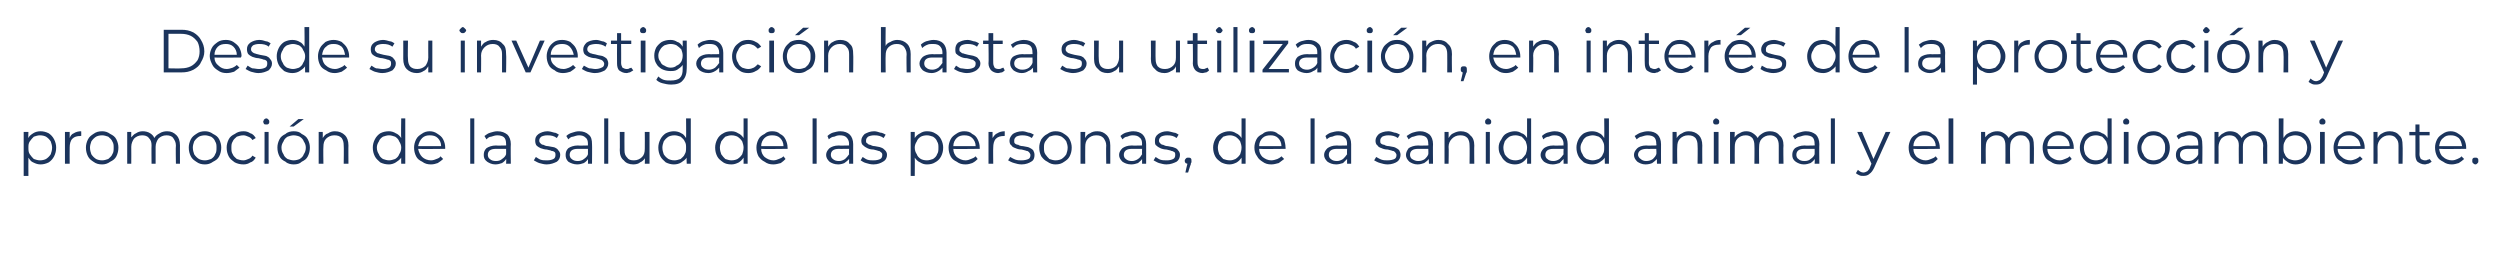
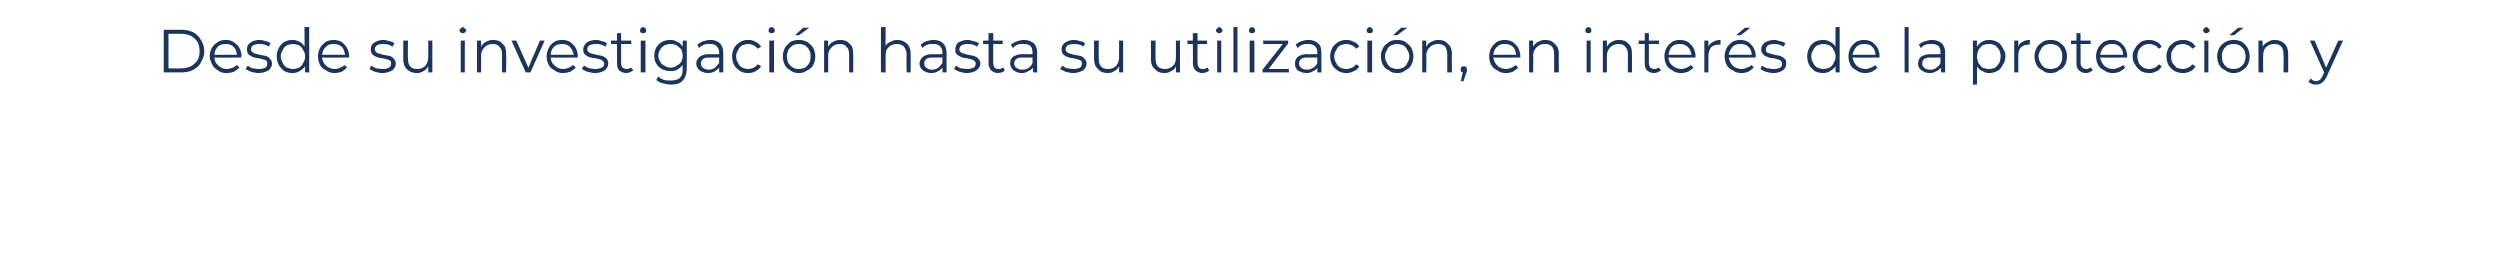
<svg xmlns="http://www.w3.org/2000/svg" version="1.1" width="369.5px" height="40.3px" viewBox="0 -2 369.5 40.3" style="top:-2px">
  <desc>Desde su investigaci n hasta su utilizaci n, en inter s de la protecci n y promoci n de la salud de las personas, de ...</desc>
  <defs />
  <g id="Polygon113932">
-     <path d="M 6 17.4 C 6.4 17.4 6.8 17.5 7.2 17.7 C 7.5 17.9 7.8 18.2 8 18.6 C 8.2 19 8.3 19.4 8.3 19.8 C 8.3 20.3 8.2 20.7 8 21.1 C 7.8 21.5 7.5 21.8 7.2 22 C 6.8 22.2 6.4 22.3 6 22.3 C 5.6 22.3 5.3 22.2 4.9 22 C 4.6 21.9 4.4 21.6 4.2 21.3 C 4.18 21.32 4.2 24 4.2 24 L 3.5 24 L 3.5 17.5 L 4.2 17.5 C 4.2 17.5 4.16 18.42 4.2 18.4 C 4.3 18.1 4.6 17.9 4.9 17.7 C 5.2 17.5 5.6 17.4 6 17.4 C 6 17.4 6 17.4 6 17.4 Z M 5.9 21.7 C 6.3 21.7 6.6 21.6 6.8 21.5 C 7.1 21.3 7.3 21.1 7.5 20.8 C 7.6 20.5 7.7 20.2 7.7 19.8 C 7.7 19.5 7.6 19.2 7.5 18.9 C 7.3 18.6 7.1 18.4 6.8 18.2 C 6.6 18.1 6.3 18 5.9 18 C 5.6 18 5.3 18.1 5 18.2 C 4.8 18.4 4.6 18.6 4.4 18.9 C 4.2 19.2 4.2 19.5 4.2 19.8 C 4.2 20.2 4.2 20.5 4.4 20.8 C 4.6 21.1 4.8 21.3 5 21.5 C 5.3 21.6 5.6 21.7 5.9 21.7 C 5.9 21.7 5.9 21.7 5.9 21.7 Z M 10.3 18.4 C 10.4 18.1 10.6 17.8 10.9 17.7 C 11.2 17.5 11.6 17.4 12 17.4 C 12.03 17.44 12 18.1 12 18.1 C 12 18.1 11.88 18.06 11.9 18.1 C 11.4 18.1 11 18.2 10.7 18.5 C 10.4 18.8 10.3 19.3 10.3 19.8 C 10.28 19.8 10.3 22.2 10.3 22.2 L 9.6 22.2 L 9.6 17.5 L 10.3 17.5 L 10.3 18.4 C 10.3 18.4 10.26 18.41 10.3 18.4 Z M 15.1 22.3 C 14.6 22.3 14.2 22.2 13.8 21.9 C 13.5 21.7 13.2 21.5 13 21.1 C 12.8 20.7 12.7 20.3 12.7 19.8 C 12.7 19.4 12.8 19 13 18.6 C 13.2 18.2 13.5 18 13.8 17.8 C 14.2 17.5 14.6 17.4 15.1 17.4 C 15.5 17.4 15.9 17.5 16.3 17.8 C 16.7 18 17 18.2 17.2 18.6 C 17.4 19 17.5 19.4 17.5 19.8 C 17.5 20.3 17.4 20.7 17.2 21.1 C 17 21.5 16.7 21.7 16.3 21.9 C 15.9 22.2 15.5 22.3 15.1 22.3 C 15.1 22.3 15.1 22.3 15.1 22.3 Z M 15.1 21.7 C 15.4 21.7 15.7 21.6 16 21.5 C 16.2 21.3 16.5 21.1 16.6 20.8 C 16.8 20.5 16.8 20.2 16.8 19.8 C 16.8 19.5 16.8 19.2 16.6 18.9 C 16.5 18.6 16.2 18.4 16 18.2 C 15.7 18.1 15.4 18 15.1 18 C 14.7 18 14.4 18.1 14.2 18.2 C 13.9 18.4 13.7 18.6 13.5 18.9 C 13.4 19.2 13.3 19.5 13.3 19.8 C 13.3 20.2 13.4 20.5 13.5 20.8 C 13.7 21.1 13.9 21.3 14.2 21.5 C 14.4 21.6 14.7 21.7 15.1 21.7 C 15.1 21.7 15.1 21.7 15.1 21.7 Z M 24.7 17.4 C 25.3 17.4 25.7 17.6 26.1 18 C 26.4 18.3 26.6 18.8 26.6 19.5 C 26.59 19.47 26.6 22.2 26.6 22.2 L 26 22.2 C 26 22.2 25.95 19.53 26 19.5 C 26 19 25.8 18.7 25.6 18.4 C 25.4 18.1 25 18 24.6 18 C 24.1 18 23.7 18.2 23.4 18.5 C 23.2 18.8 23 19.2 23 19.7 C 23.01 19.73 23 22.2 23 22.2 L 22.4 22.2 C 22.4 22.2 22.37 19.53 22.4 19.5 C 22.4 19 22.3 18.7 22 18.4 C 21.8 18.1 21.4 18 21 18 C 20.5 18 20.1 18.2 19.8 18.5 C 19.6 18.8 19.4 19.2 19.4 19.7 C 19.42 19.73 19.4 22.2 19.4 22.2 L 18.8 22.2 L 18.8 17.5 L 19.4 17.5 C 19.4 17.5 19.39 18.34 19.4 18.3 C 19.6 18.1 19.8 17.8 20.1 17.7 C 20.4 17.5 20.7 17.4 21.1 17.4 C 21.5 17.4 21.9 17.5 22.2 17.7 C 22.5 17.9 22.7 18.1 22.8 18.4 C 23 18.1 23.2 17.9 23.6 17.7 C 23.9 17.5 24.3 17.4 24.7 17.4 C 24.7 17.4 24.7 17.4 24.7 17.4 Z M 30.3 22.3 C 29.8 22.3 29.4 22.2 29 21.9 C 28.7 21.7 28.4 21.5 28.2 21.1 C 28 20.7 27.9 20.3 27.9 19.8 C 27.9 19.4 28 19 28.2 18.6 C 28.4 18.2 28.7 18 29 17.8 C 29.4 17.5 29.8 17.4 30.3 17.4 C 30.7 17.4 31.1 17.5 31.5 17.8 C 31.9 18 32.2 18.2 32.4 18.6 C 32.6 19 32.7 19.4 32.7 19.8 C 32.7 20.3 32.6 20.7 32.4 21.1 C 32.2 21.5 31.9 21.7 31.5 21.9 C 31.1 22.2 30.7 22.3 30.3 22.3 C 30.3 22.3 30.3 22.3 30.3 22.3 Z M 30.3 21.7 C 30.6 21.7 30.9 21.6 31.2 21.5 C 31.5 21.3 31.7 21.1 31.8 20.8 C 32 20.5 32 20.2 32 19.8 C 32 19.5 32 19.2 31.8 18.9 C 31.7 18.6 31.5 18.4 31.2 18.2 C 30.9 18.1 30.6 18 30.3 18 C 29.9 18 29.6 18.1 29.4 18.2 C 29.1 18.4 28.9 18.6 28.7 18.9 C 28.6 19.2 28.5 19.5 28.5 19.8 C 28.5 20.2 28.6 20.5 28.7 20.8 C 28.9 21.1 29.1 21.3 29.4 21.5 C 29.6 21.6 29.9 21.7 30.3 21.7 C 30.3 21.7 30.3 21.7 30.3 21.7 Z M 36 22.3 C 35.5 22.3 35.1 22.2 34.7 22 C 34.3 21.7 34 21.5 33.8 21.1 C 33.6 20.7 33.5 20.3 33.5 19.8 C 33.5 19.4 33.6 19 33.8 18.6 C 34 18.2 34.3 18 34.7 17.8 C 35.1 17.5 35.5 17.4 36 17.4 C 36.4 17.4 36.7 17.5 37 17.7 C 37.4 17.8 37.6 18.1 37.8 18.4 C 37.8 18.4 37.3 18.7 37.3 18.7 C 37.2 18.5 37 18.3 36.7 18.2 C 36.5 18.1 36.2 18 36 18 C 35.6 18 35.3 18.1 35 18.2 C 34.8 18.4 34.5 18.6 34.4 18.9 C 34.2 19.2 34.2 19.5 34.2 19.8 C 34.2 20.2 34.2 20.5 34.4 20.8 C 34.5 21.1 34.8 21.3 35 21.5 C 35.3 21.6 35.6 21.7 36 21.7 C 36.2 21.7 36.5 21.6 36.7 21.5 C 37 21.4 37.2 21.2 37.3 21 C 37.3 21 37.8 21.3 37.8 21.3 C 37.6 21.6 37.4 21.9 37 22 C 36.7 22.2 36.4 22.3 36 22.3 C 36 22.3 36 22.3 36 22.3 Z M 39.1 17.5 L 39.7 17.5 L 39.7 22.2 L 39.1 22.2 L 39.1 17.5 Z M 39.4 16.4 C 39.2 16.4 39.1 16.4 39 16.3 C 39 16.2 38.9 16.1 38.9 16 C 38.9 15.9 39 15.8 39 15.7 C 39.1 15.6 39.2 15.5 39.4 15.5 C 39.5 15.5 39.6 15.6 39.7 15.7 C 39.8 15.8 39.8 15.9 39.8 16 C 39.8 16.1 39.8 16.2 39.7 16.3 C 39.6 16.4 39.5 16.4 39.4 16.4 C 39.4 16.4 39.4 16.4 39.4 16.4 Z M 43.4 22.3 C 43 22.3 42.5 22.2 42.2 21.9 C 41.8 21.7 41.5 21.5 41.3 21.1 C 41.1 20.7 41 20.3 41 19.8 C 41 19.4 41.1 19 41.3 18.6 C 41.5 18.2 41.8 18 42.2 17.8 C 42.5 17.5 43 17.4 43.4 17.4 C 43.9 17.4 44.3 17.5 44.6 17.8 C 45 18 45.3 18.2 45.5 18.6 C 45.7 19 45.8 19.4 45.8 19.8 C 45.8 20.3 45.7 20.7 45.5 21.1 C 45.3 21.5 45 21.7 44.6 21.9 C 44.3 22.2 43.9 22.3 43.4 22.3 C 43.4 22.3 43.4 22.3 43.4 22.3 Z M 43.4 21.7 C 43.7 21.7 44.1 21.6 44.3 21.5 C 44.6 21.3 44.8 21.1 44.9 20.8 C 45.1 20.5 45.2 20.2 45.2 19.8 C 45.2 19.5 45.1 19.2 44.9 18.9 C 44.8 18.6 44.6 18.4 44.3 18.2 C 44.1 18.1 43.7 18 43.4 18 C 43.1 18 42.8 18.1 42.5 18.2 C 42.2 18.4 42 18.6 41.9 18.9 C 41.7 19.2 41.6 19.5 41.6 19.8 C 41.6 20.2 41.7 20.5 41.9 20.8 C 42 21.1 42.2 21.3 42.5 21.5 C 42.8 21.6 43.1 21.7 43.4 21.7 C 43.4 21.7 43.4 21.7 43.4 21.7 Z M 44.1 15.6 L 44.9 15.6 L 43.4 16.7 L 42.8 16.7 L 44.1 15.6 Z M 49.5 17.4 C 50.1 17.4 50.6 17.6 51 18 C 51.3 18.3 51.5 18.8 51.5 19.5 C 51.48 19.47 51.5 22.2 51.5 22.2 L 50.8 22.2 C 50.8 22.2 50.84 19.53 50.8 19.5 C 50.8 19 50.7 18.7 50.5 18.4 C 50.2 18.1 49.9 18 49.4 18 C 48.9 18 48.5 18.2 48.2 18.5 C 47.9 18.8 47.8 19.2 47.8 19.7 C 47.76 19.73 47.8 22.2 47.8 22.2 L 47.1 22.2 L 47.1 17.5 L 47.7 17.5 C 47.7 17.5 47.73 18.35 47.7 18.4 C 47.9 18.1 48.1 17.8 48.5 17.7 C 48.8 17.5 49.1 17.4 49.5 17.4 C 49.5 17.4 49.5 17.4 49.5 17.4 Z M 59.9 15.5 L 59.9 22.2 L 59.3 22.2 C 59.3 22.2 59.28 21.28 59.3 21.3 C 59.1 21.6 58.8 21.8 58.5 22 C 58.2 22.2 57.8 22.3 57.5 22.3 C 57 22.3 56.6 22.2 56.2 22 C 55.9 21.7 55.6 21.5 55.4 21.1 C 55.2 20.7 55.1 20.3 55.1 19.8 C 55.1 19.4 55.2 19 55.4 18.6 C 55.6 18.2 55.9 17.9 56.2 17.7 C 56.6 17.5 57 17.4 57.5 17.4 C 57.8 17.4 58.2 17.5 58.5 17.7 C 58.8 17.8 59.1 18.1 59.3 18.4 C 59.25 18.38 59.3 15.5 59.3 15.5 L 59.9 15.5 Z M 57.5 21.7 C 57.8 21.7 58.1 21.6 58.4 21.5 C 58.7 21.3 58.9 21.1 59 20.8 C 59.2 20.5 59.3 20.2 59.3 19.8 C 59.3 19.5 59.2 19.2 59 18.9 C 58.9 18.6 58.7 18.4 58.4 18.2 C 58.1 18.1 57.8 18 57.5 18 C 57.2 18 56.9 18.1 56.6 18.2 C 56.3 18.4 56.1 18.6 56 18.9 C 55.8 19.2 55.7 19.5 55.7 19.8 C 55.7 20.2 55.8 20.5 56 20.8 C 56.1 21.1 56.3 21.3 56.6 21.5 C 56.9 21.6 57.2 21.7 57.5 21.7 C 57.5 21.7 57.5 21.7 57.5 21.7 Z M 65.8 20 C 65.8 20 61.84 20.05 61.8 20 C 61.9 20.5 62.1 20.9 62.4 21.2 C 62.7 21.5 63.2 21.7 63.7 21.7 C 64 21.7 64.3 21.6 64.5 21.5 C 64.8 21.4 65 21.3 65.1 21.1 C 65.1 21.1 65.5 21.5 65.5 21.5 C 65.3 21.7 65 21.9 64.7 22.1 C 64.4 22.2 64.1 22.3 63.7 22.3 C 63.2 22.3 62.8 22.2 62.4 21.9 C 62 21.7 61.7 21.5 61.5 21.1 C 61.3 20.7 61.2 20.3 61.2 19.8 C 61.2 19.4 61.3 19 61.5 18.6 C 61.7 18.2 62 18 62.3 17.8 C 62.7 17.5 63.1 17.4 63.5 17.4 C 63.9 17.4 64.3 17.5 64.7 17.8 C 65 18 65.3 18.2 65.5 18.6 C 65.7 19 65.8 19.4 65.8 19.8 C 65.8 19.85 65.8 20 65.8 20 Z M 63.5 18 C 63.1 18 62.7 18.1 62.4 18.4 C 62.1 18.7 61.9 19.1 61.8 19.6 C 61.8 19.6 65.2 19.6 65.2 19.6 C 65.2 19.1 65 18.7 64.7 18.4 C 64.4 18.1 64 18 63.5 18 C 63.5 18 63.5 18 63.5 18 Z M 69.5 15.5 L 70.1 15.5 L 70.1 22.2 L 69.5 22.2 L 69.5 15.5 Z M 73.5 17.4 C 74.2 17.4 74.6 17.6 75 17.9 C 75.3 18.2 75.5 18.7 75.5 19.3 C 75.46 19.28 75.5 22.2 75.5 22.2 L 74.8 22.2 C 74.8 22.2 74.85 21.48 74.8 21.5 C 74.7 21.7 74.5 21.9 74.2 22.1 C 73.9 22.2 73.6 22.3 73.2 22.3 C 72.7 22.3 72.3 22.1 72 21.9 C 71.6 21.6 71.5 21.3 71.5 20.9 C 71.5 20.5 71.6 20.2 71.9 19.9 C 72.2 19.7 72.7 19.5 73.3 19.5 C 73.32 19.54 74.8 19.5 74.8 19.5 C 74.8 19.5 74.82 19.25 74.8 19.3 C 74.8 18.8 74.7 18.5 74.5 18.3 C 74.3 18.1 73.9 18 73.5 18 C 73.2 18 72.9 18.1 72.6 18.2 C 72.3 18.2 72.1 18.4 71.9 18.6 C 71.9 18.6 71.6 18.1 71.6 18.1 C 71.9 17.9 72.1 17.7 72.5 17.6 C 72.8 17.5 73.2 17.4 73.5 17.4 C 73.5 17.4 73.5 17.4 73.5 17.4 Z M 73.3 21.8 C 73.7 21.8 74 21.7 74.2 21.5 C 74.5 21.3 74.7 21.1 74.8 20.8 C 74.82 20.79 74.8 20 74.8 20 C 74.8 20 73.34 20.02 73.3 20 C 72.5 20 72.1 20.3 72.1 20.9 C 72.1 21.1 72.2 21.4 72.4 21.5 C 72.6 21.7 72.9 21.8 73.3 21.8 C 73.3 21.8 73.3 21.8 73.3 21.8 Z M 80.8 22.3 C 80.4 22.3 80.1 22.2 79.7 22.1 C 79.4 22 79.1 21.8 78.9 21.7 C 78.9 21.7 79.2 21.2 79.2 21.2 C 79.4 21.3 79.6 21.5 79.9 21.6 C 80.2 21.7 80.5 21.7 80.9 21.7 C 81.3 21.7 81.6 21.6 81.8 21.5 C 82 21.4 82.1 21.2 82.1 20.9 C 82.1 20.8 82.1 20.6 82 20.5 C 81.9 20.4 81.7 20.3 81.5 20.3 C 81.4 20.2 81.1 20.2 80.8 20.1 C 80.5 20.1 80.2 20 79.9 19.9 C 79.7 19.8 79.5 19.7 79.3 19.5 C 79.2 19.4 79.1 19.1 79.1 18.8 C 79.1 18.4 79.2 18.1 79.6 17.8 C 79.9 17.6 80.4 17.4 80.9 17.4 C 81.2 17.4 81.6 17.5 81.9 17.6 C 82.2 17.6 82.4 17.8 82.6 17.9 C 82.6 17.9 82.3 18.4 82.3 18.4 C 81.9 18.1 81.5 18 80.9 18 C 80.5 18 80.2 18.1 80 18.2 C 79.8 18.4 79.7 18.5 79.7 18.8 C 79.7 19 79.8 19.1 79.9 19.2 C 80 19.3 80.1 19.4 80.3 19.4 C 80.5 19.5 80.7 19.6 81 19.6 C 81.4 19.7 81.7 19.7 82 19.8 C 82.2 19.9 82.4 20 82.5 20.2 C 82.7 20.4 82.8 20.6 82.8 20.9 C 82.8 21.3 82.6 21.7 82.3 21.9 C 81.9 22.1 81.4 22.3 80.8 22.3 C 80.8 22.3 80.8 22.3 80.8 22.3 Z M 85.6 17.4 C 86.2 17.4 86.7 17.6 87 17.9 C 87.4 18.2 87.5 18.7 87.5 19.3 C 87.53 19.28 87.5 22.2 87.5 22.2 L 86.9 22.2 C 86.9 22.2 86.92 21.48 86.9 21.5 C 86.8 21.7 86.6 21.9 86.3 22.1 C 86 22.2 85.7 22.3 85.3 22.3 C 84.8 22.3 84.3 22.1 84 21.9 C 83.7 21.6 83.6 21.3 83.6 20.9 C 83.6 20.5 83.7 20.2 84 19.9 C 84.3 19.7 84.8 19.5 85.4 19.5 C 85.39 19.54 86.9 19.5 86.9 19.5 C 86.9 19.5 86.89 19.25 86.9 19.3 C 86.9 18.8 86.8 18.5 86.5 18.3 C 86.3 18.1 86 18 85.6 18 C 85.3 18 85 18.1 84.7 18.2 C 84.4 18.2 84.2 18.4 84 18.6 C 84 18.6 83.7 18.1 83.7 18.1 C 83.9 17.9 84.2 17.7 84.6 17.6 C 84.9 17.5 85.2 17.4 85.6 17.4 C 85.6 17.4 85.6 17.4 85.6 17.4 Z M 85.4 21.8 C 85.7 21.8 86.1 21.7 86.3 21.5 C 86.6 21.3 86.8 21.1 86.9 20.8 C 86.89 20.79 86.9 20 86.9 20 C 86.9 20 85.41 20.02 85.4 20 C 84.6 20 84.2 20.3 84.2 20.9 C 84.2 21.1 84.3 21.4 84.5 21.5 C 84.7 21.7 85 21.8 85.4 21.8 C 85.4 21.8 85.4 21.8 85.4 21.8 Z M 89.3 15.5 L 89.9 15.5 L 89.9 22.2 L 89.3 22.2 L 89.3 15.5 Z M 96 17.5 L 96 22.2 L 95.3 22.2 C 95.3 22.2 95.34 21.35 95.3 21.4 C 95.2 21.6 94.9 21.9 94.6 22 C 94.4 22.2 94 22.3 93.6 22.3 C 93 22.3 92.5 22.1 92.2 21.7 C 91.8 21.4 91.6 20.9 91.6 20.2 C 91.64 20.23 91.6 17.5 91.6 17.5 L 92.3 17.5 C 92.3 17.5 92.28 20.16 92.3 20.2 C 92.3 20.7 92.4 21 92.7 21.3 C 92.9 21.6 93.2 21.7 93.7 21.7 C 94.2 21.7 94.6 21.5 94.9 21.2 C 95.2 20.9 95.3 20.5 95.3 20 C 95.32 19.96 95.3 17.5 95.3 17.5 L 96 17.5 Z M 102.1 15.5 L 102.1 22.2 L 101.5 22.2 C 101.5 22.2 101.45 21.28 101.5 21.3 C 101.3 21.6 101 21.8 100.7 22 C 100.4 22.2 100 22.3 99.6 22.3 C 99.2 22.3 98.8 22.2 98.4 22 C 98.1 21.7 97.8 21.5 97.6 21.1 C 97.4 20.7 97.3 20.3 97.3 19.8 C 97.3 19.4 97.4 19 97.6 18.6 C 97.8 18.2 98.1 17.9 98.4 17.7 C 98.8 17.5 99.2 17.4 99.6 17.4 C 100 17.4 100.4 17.5 100.7 17.7 C 101 17.8 101.2 18.1 101.4 18.4 C 101.43 18.38 101.4 15.5 101.4 15.5 L 102.1 15.5 Z M 99.7 21.7 C 100 21.7 100.3 21.6 100.6 21.5 C 100.8 21.3 101.1 21.1 101.2 20.8 C 101.4 20.5 101.4 20.2 101.4 19.8 C 101.4 19.5 101.4 19.2 101.2 18.9 C 101.1 18.6 100.8 18.4 100.6 18.2 C 100.3 18.1 100 18 99.7 18 C 99.3 18 99 18.1 98.8 18.2 C 98.5 18.4 98.3 18.6 98.1 18.9 C 98 19.2 97.9 19.5 97.9 19.8 C 97.9 20.2 98 20.5 98.1 20.8 C 98.3 21.1 98.5 21.3 98.8 21.5 C 99 21.6 99.3 21.7 99.7 21.7 C 99.7 21.7 99.7 21.7 99.7 21.7 Z M 110.5 15.5 L 110.5 22.2 L 109.9 22.2 C 109.9 22.2 109.91 21.28 109.9 21.3 C 109.7 21.6 109.5 21.8 109.2 22 C 108.8 22.2 108.5 22.3 108.1 22.3 C 107.6 22.3 107.2 22.2 106.9 22 C 106.5 21.7 106.2 21.5 106 21.1 C 105.8 20.7 105.7 20.3 105.7 19.8 C 105.7 19.4 105.8 19 106 18.6 C 106.2 18.2 106.5 17.9 106.9 17.7 C 107.2 17.5 107.6 17.4 108.1 17.4 C 108.5 17.4 108.8 17.5 109.1 17.7 C 109.4 17.8 109.7 18.1 109.9 18.4 C 109.89 18.38 109.9 15.5 109.9 15.5 L 110.5 15.5 Z M 108.1 21.7 C 108.5 21.7 108.8 21.6 109 21.5 C 109.3 21.3 109.5 21.1 109.7 20.8 C 109.8 20.5 109.9 20.2 109.9 19.8 C 109.9 19.5 109.8 19.2 109.7 18.9 C 109.5 18.6 109.3 18.4 109 18.2 C 108.8 18.1 108.5 18 108.1 18 C 107.8 18 107.5 18.1 107.2 18.2 C 107 18.4 106.8 18.6 106.6 18.9 C 106.5 19.2 106.4 19.5 106.4 19.8 C 106.4 20.2 106.5 20.5 106.6 20.8 C 106.8 21.1 107 21.3 107.2 21.5 C 107.5 21.6 107.8 21.7 108.1 21.7 C 108.1 21.7 108.1 21.7 108.1 21.7 Z M 116.4 20 C 116.4 20 112.47 20.05 112.5 20 C 112.5 20.5 112.7 20.9 113 21.2 C 113.4 21.5 113.8 21.7 114.3 21.7 C 114.6 21.7 114.9 21.6 115.1 21.5 C 115.4 21.4 115.6 21.3 115.8 21.1 C 115.8 21.1 116.1 21.5 116.1 21.5 C 115.9 21.7 115.7 21.9 115.4 22.1 C 115 22.2 114.7 22.3 114.3 22.3 C 113.8 22.3 113.4 22.2 113 21.9 C 112.6 21.7 112.4 21.5 112.1 21.1 C 111.9 20.7 111.8 20.3 111.8 19.8 C 111.8 19.4 111.9 19 112.1 18.6 C 112.3 18.2 112.6 18 113 17.8 C 113.3 17.5 113.7 17.4 114.1 17.4 C 114.6 17.4 115 17.5 115.3 17.8 C 115.7 18 115.9 18.2 116.1 18.6 C 116.3 19 116.4 19.4 116.4 19.8 C 116.44 19.85 116.4 20 116.4 20 Z M 114.1 18 C 113.7 18 113.3 18.1 113 18.4 C 112.7 18.7 112.5 19.1 112.5 19.6 C 112.5 19.6 115.8 19.6 115.8 19.6 C 115.8 19.1 115.6 18.7 115.3 18.4 C 115 18.1 114.6 18 114.1 18 C 114.1 18 114.1 18 114.1 18 Z M 120.1 15.5 L 120.7 15.5 L 120.7 22.2 L 120.1 22.2 L 120.1 15.5 Z M 124.2 17.4 C 124.8 17.4 125.3 17.6 125.6 17.9 C 125.9 18.2 126.1 18.7 126.1 19.3 C 126.09 19.28 126.1 22.2 126.1 22.2 L 125.5 22.2 C 125.5 22.2 125.48 21.48 125.5 21.5 C 125.3 21.7 125.1 21.9 124.8 22.1 C 124.6 22.2 124.2 22.3 123.9 22.3 C 123.3 22.3 122.9 22.1 122.6 21.9 C 122.3 21.6 122.1 21.3 122.1 20.9 C 122.1 20.5 122.3 20.2 122.6 19.9 C 122.9 19.7 123.3 19.5 124 19.5 C 123.95 19.54 125.5 19.5 125.5 19.5 C 125.5 19.5 125.46 19.25 125.5 19.3 C 125.5 18.8 125.3 18.5 125.1 18.3 C 124.9 18.1 124.6 18 124.1 18 C 123.8 18 123.5 18.1 123.3 18.2 C 123 18.2 122.7 18.4 122.5 18.6 C 122.5 18.6 122.3 18.1 122.3 18.1 C 122.5 17.9 122.8 17.7 123.1 17.6 C 123.5 17.5 123.8 17.4 124.2 17.4 C 124.2 17.4 124.2 17.4 124.2 17.4 Z M 124 21.8 C 124.3 21.8 124.6 21.7 124.9 21.5 C 125.1 21.3 125.3 21.1 125.5 20.8 C 125.46 20.79 125.5 20 125.5 20 C 125.5 20 123.97 20.02 124 20 C 123.2 20 122.8 20.3 122.8 20.9 C 122.8 21.1 122.9 21.4 123.1 21.5 C 123.3 21.7 123.6 21.8 124 21.8 C 124 21.8 124 21.8 124 21.8 Z M 129.1 22.3 C 128.7 22.3 128.3 22.2 128 22.1 C 127.6 22 127.4 21.8 127.2 21.7 C 127.2 21.7 127.5 21.2 127.5 21.2 C 127.7 21.3 127.9 21.5 128.2 21.6 C 128.5 21.7 128.8 21.7 129.1 21.7 C 129.6 21.7 129.9 21.6 130.1 21.5 C 130.3 21.4 130.4 21.2 130.4 20.9 C 130.4 20.8 130.4 20.6 130.2 20.5 C 130.1 20.4 130 20.3 129.8 20.3 C 129.6 20.2 129.4 20.2 129.1 20.1 C 128.7 20.1 128.4 20 128.2 19.9 C 128 19.8 127.8 19.7 127.6 19.5 C 127.4 19.4 127.3 19.1 127.3 18.8 C 127.3 18.4 127.5 18.1 127.8 17.8 C 128.2 17.6 128.6 17.4 129.2 17.4 C 129.5 17.4 129.8 17.5 130.1 17.6 C 130.4 17.6 130.7 17.8 130.9 17.9 C 130.9 17.9 130.6 18.4 130.6 18.4 C 130.2 18.1 129.8 18 129.2 18 C 128.8 18 128.5 18.1 128.3 18.2 C 128.1 18.4 128 18.5 128 18.8 C 128 19 128 19.1 128.2 19.2 C 128.3 19.3 128.4 19.4 128.6 19.4 C 128.8 19.5 129 19.6 129.3 19.6 C 129.7 19.7 130 19.7 130.2 19.8 C 130.5 19.9 130.6 20 130.8 20.2 C 131 20.4 131.1 20.6 131.1 20.9 C 131.1 21.3 130.9 21.7 130.5 21.9 C 130.2 22.1 129.7 22.3 129.1 22.3 C 129.1 22.3 129.1 22.3 129.1 22.3 Z M 137 17.4 C 137.5 17.4 137.9 17.5 138.2 17.7 C 138.6 17.9 138.9 18.2 139.1 18.6 C 139.3 19 139.4 19.4 139.4 19.8 C 139.4 20.3 139.3 20.7 139.1 21.1 C 138.9 21.5 138.6 21.8 138.2 22 C 137.9 22.2 137.5 22.3 137 22.3 C 136.6 22.3 136.3 22.2 136 22 C 135.7 21.9 135.4 21.6 135.2 21.3 C 135.23 21.32 135.2 24 135.2 24 L 134.6 24 L 134.6 17.5 L 135.2 17.5 C 135.2 17.5 135.2 18.42 135.2 18.4 C 135.4 18.1 135.6 17.9 136 17.7 C 136.3 17.5 136.6 17.4 137 17.4 C 137 17.4 137 17.4 137 17.4 Z M 137 21.7 C 137.3 21.7 137.6 21.6 137.9 21.5 C 138.2 21.3 138.4 21.1 138.5 20.8 C 138.7 20.5 138.7 20.2 138.7 19.8 C 138.7 19.5 138.7 19.2 138.5 18.9 C 138.4 18.6 138.2 18.4 137.9 18.2 C 137.6 18.1 137.3 18 137 18 C 136.6 18 136.3 18.1 136.1 18.2 C 135.8 18.4 135.6 18.6 135.5 18.9 C 135.3 19.2 135.2 19.5 135.2 19.8 C 135.2 20.2 135.3 20.5 135.5 20.8 C 135.6 21.1 135.8 21.3 136.1 21.5 C 136.3 21.6 136.6 21.7 137 21.7 C 137 21.7 137 21.7 137 21.7 Z M 144.8 20 C 144.8 20 140.85 20.05 140.9 20 C 140.9 20.5 141.1 20.9 141.4 21.2 C 141.8 21.5 142.2 21.7 142.7 21.7 C 143 21.7 143.3 21.6 143.5 21.5 C 143.8 21.4 144 21.3 144.2 21.1 C 144.2 21.1 144.5 21.5 144.5 21.5 C 144.3 21.7 144.1 21.9 143.7 22.1 C 143.4 22.2 143.1 22.3 142.7 22.3 C 142.2 22.3 141.8 22.2 141.4 21.9 C 141 21.7 140.7 21.5 140.5 21.1 C 140.3 20.7 140.2 20.3 140.2 19.8 C 140.2 19.4 140.3 19 140.5 18.6 C 140.7 18.2 141 18 141.3 17.8 C 141.7 17.5 142.1 17.4 142.5 17.4 C 143 17.4 143.4 17.5 143.7 17.8 C 144.1 18 144.3 18.2 144.5 18.6 C 144.7 19 144.8 19.4 144.8 19.8 C 144.82 19.85 144.8 20 144.8 20 Z M 142.5 18 C 142.1 18 141.7 18.1 141.4 18.4 C 141.1 18.7 140.9 19.1 140.9 19.6 C 140.9 19.6 144.2 19.6 144.2 19.6 C 144.2 19.1 144 18.7 143.7 18.4 C 143.4 18.1 143 18 142.5 18 C 142.5 18 142.5 18 142.5 18 Z M 146.7 18.4 C 146.9 18.1 147.1 17.8 147.4 17.7 C 147.7 17.5 148.1 17.4 148.5 17.4 C 148.51 17.44 148.5 18.1 148.5 18.1 C 148.5 18.1 148.36 18.06 148.4 18.1 C 147.9 18.1 147.5 18.2 147.2 18.5 C 146.9 18.8 146.8 19.3 146.8 19.8 C 146.77 19.8 146.8 22.2 146.8 22.2 L 146.1 22.2 L 146.1 17.5 L 146.7 17.5 L 146.7 18.4 C 146.7 18.4 146.74 18.41 146.7 18.4 Z M 151 22.3 C 150.6 22.3 150.2 22.2 149.9 22.1 C 149.5 22 149.2 21.8 149 21.7 C 149 21.7 149.3 21.2 149.3 21.2 C 149.5 21.3 149.8 21.5 150.1 21.6 C 150.4 21.7 150.7 21.7 151 21.7 C 151.4 21.7 151.8 21.6 152 21.5 C 152.2 21.4 152.3 21.2 152.3 20.9 C 152.3 20.8 152.2 20.6 152.1 20.5 C 152 20.4 151.9 20.3 151.7 20.3 C 151.5 20.2 151.3 20.2 151 20.1 C 150.6 20.1 150.3 20 150.1 19.9 C 149.8 19.8 149.6 19.7 149.5 19.5 C 149.3 19.4 149.2 19.1 149.2 18.8 C 149.2 18.4 149.4 18.1 149.7 17.8 C 150 17.6 150.5 17.4 151.1 17.4 C 151.4 17.4 151.7 17.5 152 17.6 C 152.3 17.6 152.6 17.8 152.8 17.9 C 152.8 17.9 152.5 18.4 152.5 18.4 C 152.1 18.1 151.6 18 151.1 18 C 150.7 18 150.4 18.1 150.2 18.2 C 150 18.4 149.9 18.5 149.9 18.8 C 149.9 19 149.9 19.1 150 19.2 C 150.1 19.3 150.3 19.4 150.5 19.4 C 150.6 19.5 150.9 19.6 151.2 19.6 C 151.6 19.7 151.9 19.7 152.1 19.8 C 152.3 19.9 152.5 20 152.7 20.2 C 152.8 20.4 152.9 20.6 152.9 20.9 C 152.9 21.3 152.8 21.7 152.4 21.9 C 152.1 22.1 151.6 22.3 151 22.3 C 151 22.3 151 22.3 151 22.3 Z M 156 22.3 C 155.6 22.3 155.2 22.2 154.8 21.9 C 154.4 21.7 154.2 21.5 153.9 21.1 C 153.7 20.7 153.6 20.3 153.6 19.8 C 153.6 19.4 153.7 19 153.9 18.6 C 154.2 18.2 154.4 18 154.8 17.8 C 155.2 17.5 155.6 17.4 156 17.4 C 156.5 17.4 156.9 17.5 157.3 17.8 C 157.6 18 157.9 18.2 158.1 18.6 C 158.3 19 158.4 19.4 158.4 19.8 C 158.4 20.3 158.3 20.7 158.1 21.1 C 157.9 21.5 157.6 21.7 157.3 21.9 C 156.9 22.2 156.5 22.3 156 22.3 C 156 22.3 156 22.3 156 22.3 Z M 156 21.7 C 156.4 21.7 156.7 21.6 156.9 21.5 C 157.2 21.3 157.4 21.1 157.6 20.8 C 157.7 20.5 157.8 20.2 157.8 19.8 C 157.8 19.5 157.7 19.2 157.6 18.9 C 157.4 18.6 157.2 18.4 156.9 18.2 C 156.7 18.1 156.4 18 156 18 C 155.7 18 155.4 18.1 155.1 18.2 C 154.9 18.4 154.7 18.6 154.5 18.9 C 154.3 19.2 154.3 19.5 154.3 19.8 C 154.3 20.2 154.3 20.5 154.5 20.8 C 154.7 21.1 154.9 21.3 155.1 21.5 C 155.4 21.6 155.7 21.7 156 21.7 C 156 21.7 156 21.7 156 21.7 Z M 162.2 17.4 C 162.8 17.4 163.2 17.6 163.6 18 C 163.9 18.3 164.1 18.8 164.1 19.5 C 164.1 19.47 164.1 22.2 164.1 22.2 L 163.5 22.2 C 163.5 22.2 163.46 19.53 163.5 19.5 C 163.5 19 163.3 18.7 163.1 18.4 C 162.8 18.1 162.5 18 162 18 C 161.5 18 161.1 18.2 160.8 18.5 C 160.5 18.8 160.4 19.2 160.4 19.7 C 160.38 19.73 160.4 22.2 160.4 22.2 L 159.7 22.2 L 159.7 17.5 L 160.4 17.5 C 160.4 17.5 160.36 18.35 160.4 18.4 C 160.5 18.1 160.8 17.8 161.1 17.7 C 161.4 17.5 161.7 17.4 162.2 17.4 C 162.2 17.4 162.2 17.4 162.2 17.4 Z M 167.5 17.4 C 168.1 17.4 168.6 17.6 168.9 17.9 C 169.2 18.2 169.4 18.7 169.4 19.3 C 169.41 19.28 169.4 22.2 169.4 22.2 L 168.8 22.2 C 168.8 22.2 168.8 21.48 168.8 21.5 C 168.7 21.7 168.4 21.9 168.2 22.1 C 167.9 22.2 167.6 22.3 167.2 22.3 C 166.6 22.3 166.2 22.1 165.9 21.9 C 165.6 21.6 165.4 21.3 165.4 20.9 C 165.4 20.5 165.6 20.2 165.9 19.9 C 166.2 19.7 166.6 19.5 167.3 19.5 C 167.27 19.54 168.8 19.5 168.8 19.5 C 168.8 19.5 168.77 19.25 168.8 19.3 C 168.8 18.8 168.7 18.5 168.4 18.3 C 168.2 18.1 167.9 18 167.4 18 C 167.1 18 166.8 18.1 166.6 18.2 C 166.3 18.2 166.1 18.4 165.9 18.6 C 165.9 18.6 165.6 18.1 165.6 18.1 C 165.8 17.9 166.1 17.7 166.4 17.6 C 166.8 17.5 167.1 17.4 167.5 17.4 C 167.5 17.4 167.5 17.4 167.5 17.4 Z M 167.3 21.8 C 167.6 21.8 167.9 21.7 168.2 21.5 C 168.5 21.3 168.6 21.1 168.8 20.8 C 168.77 20.79 168.8 20 168.8 20 C 168.8 20 167.29 20.02 167.3 20 C 166.5 20 166.1 20.3 166.1 20.9 C 166.1 21.1 166.2 21.4 166.4 21.5 C 166.6 21.7 166.9 21.8 167.3 21.8 C 167.3 21.8 167.3 21.8 167.3 21.8 Z M 172.4 22.3 C 172 22.3 171.7 22.2 171.3 22.1 C 171 22 170.7 21.8 170.5 21.7 C 170.5 21.7 170.8 21.2 170.8 21.2 C 171 21.3 171.2 21.5 171.5 21.6 C 171.8 21.7 172.1 21.7 172.5 21.7 C 172.9 21.7 173.2 21.6 173.4 21.5 C 173.6 21.4 173.7 21.2 173.7 20.9 C 173.7 20.8 173.7 20.6 173.6 20.5 C 173.4 20.4 173.3 20.3 173.1 20.3 C 173 20.2 172.7 20.2 172.4 20.1 C 172.1 20.1 171.7 20 171.5 19.9 C 171.3 19.8 171.1 19.7 170.9 19.5 C 170.7 19.4 170.7 19.1 170.7 18.8 C 170.7 18.4 170.8 18.1 171.2 17.8 C 171.5 17.6 171.9 17.4 172.5 17.4 C 172.8 17.4 173.1 17.5 173.5 17.6 C 173.8 17.6 174 17.8 174.2 17.9 C 174.2 17.9 173.9 18.4 173.9 18.4 C 173.5 18.1 173.1 18 172.5 18 C 172.1 18 171.8 18.1 171.6 18.2 C 171.4 18.4 171.3 18.5 171.3 18.8 C 171.3 19 171.4 19.1 171.5 19.2 C 171.6 19.3 171.7 19.4 171.9 19.4 C 172.1 19.5 172.3 19.6 172.6 19.6 C 173 19.7 173.3 19.7 173.5 19.8 C 173.8 19.9 174 20 174.1 20.2 C 174.3 20.4 174.4 20.6 174.4 20.9 C 174.4 21.3 174.2 21.7 173.9 21.9 C 173.5 22.1 173 22.3 172.4 22.3 C 172.4 22.3 172.4 22.3 172.4 22.3 Z M 175.6 21.3 C 175.8 21.3 175.9 21.3 176 21.4 C 176.1 21.5 176.1 21.6 176.1 21.8 C 176.1 21.8 176.1 21.9 176.1 22 C 176 22.1 176 22.2 176 22.3 C 175.97 22.29 175.6 23.5 175.6 23.5 L 175.2 23.5 C 175.2 23.5 175.47 22.22 175.5 22.2 C 175.4 22.2 175.3 22.1 175.2 22.1 C 175.2 22 175.1 21.9 175.1 21.8 C 175.1 21.6 175.2 21.5 175.3 21.4 C 175.4 21.3 175.5 21.3 175.6 21.3 C 175.6 21.3 175.6 21.3 175.6 21.3 Z M 184.1 15.5 L 184.1 22.2 L 183.5 22.2 C 183.5 22.2 183.52 21.28 183.5 21.3 C 183.3 21.6 183.1 21.8 182.8 22 C 182.4 22.2 182.1 22.3 181.7 22.3 C 181.3 22.3 180.9 22.2 180.5 22 C 180.1 21.7 179.8 21.5 179.6 21.1 C 179.4 20.7 179.3 20.3 179.3 19.8 C 179.3 19.4 179.4 19 179.6 18.6 C 179.8 18.2 180.1 17.9 180.5 17.7 C 180.9 17.5 181.3 17.4 181.7 17.4 C 182.1 17.4 182.4 17.5 182.7 17.7 C 183 17.8 183.3 18.1 183.5 18.4 C 183.5 18.38 183.5 15.5 183.5 15.5 L 184.1 15.5 Z M 181.8 21.7 C 182.1 21.7 182.4 21.6 182.6 21.5 C 182.9 21.3 183.1 21.1 183.3 20.8 C 183.4 20.5 183.5 20.2 183.5 19.8 C 183.5 19.5 183.4 19.2 183.3 18.9 C 183.1 18.6 182.9 18.4 182.6 18.2 C 182.4 18.1 182.1 18 181.8 18 C 181.4 18 181.1 18.1 180.8 18.2 C 180.6 18.4 180.4 18.6 180.2 18.9 C 180.1 19.2 180 19.5 180 19.8 C 180 20.2 180.1 20.5 180.2 20.8 C 180.4 21.1 180.6 21.3 180.8 21.5 C 181.1 21.6 181.4 21.7 181.8 21.7 C 181.8 21.7 181.8 21.7 181.8 21.7 Z M 190 20 C 190 20 186.08 20.05 186.1 20 C 186.1 20.5 186.3 20.9 186.6 21.2 C 187 21.5 187.4 21.7 187.9 21.7 C 188.2 21.7 188.5 21.6 188.8 21.5 C 189 21.4 189.2 21.3 189.4 21.1 C 189.4 21.1 189.8 21.5 189.8 21.5 C 189.5 21.7 189.3 21.9 189 22.1 C 188.6 22.2 188.3 22.3 187.9 22.3 C 187.4 22.3 187 22.2 186.6 21.9 C 186.3 21.7 186 21.5 185.8 21.1 C 185.5 20.7 185.4 20.3 185.4 19.8 C 185.4 19.4 185.5 19 185.7 18.6 C 185.9 18.2 186.2 18 186.6 17.8 C 186.9 17.5 187.3 17.4 187.8 17.4 C 188.2 17.4 188.6 17.5 188.9 17.8 C 189.3 18 189.6 18.2 189.8 18.6 C 189.9 19 190 19.4 190 19.8 C 190.05 19.85 190 20 190 20 Z M 187.8 18 C 187.3 18 186.9 18.1 186.6 18.4 C 186.3 18.7 186.1 19.1 186.1 19.6 C 186.1 19.6 189.4 19.6 189.4 19.6 C 189.4 19.1 189.2 18.7 188.9 18.4 C 188.6 18.1 188.2 18 187.8 18 C 187.8 18 187.8 18 187.8 18 Z M 193.7 15.5 L 194.3 15.5 L 194.3 22.2 L 193.7 22.2 L 193.7 15.5 Z M 197.8 17.4 C 198.4 17.4 198.9 17.6 199.2 17.9 C 199.5 18.2 199.7 18.7 199.7 19.3 C 199.7 19.28 199.7 22.2 199.7 22.2 L 199.1 22.2 C 199.1 22.2 199.09 21.48 199.1 21.5 C 198.9 21.7 198.7 21.9 198.5 22.1 C 198.2 22.2 197.8 22.3 197.5 22.3 C 196.9 22.3 196.5 22.1 196.2 21.9 C 195.9 21.6 195.7 21.3 195.7 20.9 C 195.7 20.5 195.9 20.2 196.2 19.9 C 196.5 19.7 196.9 19.5 197.6 19.5 C 197.56 19.54 199.1 19.5 199.1 19.5 C 199.1 19.5 199.07 19.25 199.1 19.3 C 199.1 18.8 199 18.5 198.7 18.3 C 198.5 18.1 198.2 18 197.7 18 C 197.4 18 197.1 18.1 196.9 18.2 C 196.6 18.2 196.3 18.4 196.1 18.6 C 196.1 18.6 195.9 18.1 195.9 18.1 C 196.1 17.9 196.4 17.7 196.7 17.6 C 197.1 17.5 197.4 17.4 197.8 17.4 C 197.8 17.4 197.8 17.4 197.8 17.4 Z M 197.6 21.8 C 197.9 21.8 198.2 21.7 198.5 21.5 C 198.7 21.3 198.9 21.1 199.1 20.8 C 199.07 20.79 199.1 20 199.1 20 C 199.1 20 197.58 20.02 197.6 20 C 196.8 20 196.4 20.3 196.4 20.9 C 196.4 21.1 196.5 21.4 196.7 21.5 C 196.9 21.7 197.2 21.8 197.6 21.8 C 197.6 21.8 197.6 21.8 197.6 21.8 Z M 205.1 22.3 C 204.7 22.3 204.3 22.2 204 22.1 C 203.6 22 203.3 21.8 203.1 21.7 C 203.1 21.7 203.4 21.2 203.4 21.2 C 203.6 21.3 203.9 21.5 204.2 21.6 C 204.5 21.7 204.8 21.7 205.1 21.7 C 205.5 21.7 205.9 21.6 206.1 21.5 C 206.3 21.4 206.4 21.2 206.4 20.9 C 206.4 20.8 206.3 20.6 206.2 20.5 C 206.1 20.4 206 20.3 205.8 20.3 C 205.6 20.2 205.4 20.2 205.1 20.1 C 204.7 20.1 204.4 20 204.2 19.9 C 203.9 19.8 203.7 19.7 203.6 19.5 C 203.4 19.4 203.3 19.1 203.3 18.8 C 203.3 18.4 203.5 18.1 203.8 17.8 C 204.1 17.6 204.6 17.4 205.2 17.4 C 205.5 17.4 205.8 17.5 206.1 17.6 C 206.4 17.6 206.7 17.8 206.9 17.9 C 206.9 17.9 206.6 18.4 206.6 18.4 C 206.2 18.1 205.7 18 205.2 18 C 204.8 18 204.5 18.1 204.3 18.2 C 204.1 18.4 204 18.5 204 18.8 C 204 19 204 19.1 204.1 19.2 C 204.2 19.3 204.4 19.4 204.6 19.4 C 204.7 19.5 205 19.6 205.3 19.6 C 205.7 19.7 206 19.7 206.2 19.8 C 206.4 19.9 206.6 20 206.8 20.2 C 206.9 20.4 207 20.6 207 20.9 C 207 21.3 206.8 21.7 206.5 21.9 C 206.2 22.1 205.7 22.3 205.1 22.3 C 205.1 22.3 205.1 22.3 205.1 22.3 Z M 209.9 17.4 C 210.5 17.4 210.9 17.6 211.3 17.9 C 211.6 18.2 211.8 18.7 211.8 19.3 C 211.77 19.28 211.8 22.2 211.8 22.2 L 211.2 22.2 C 211.2 22.2 211.16 21.48 211.2 21.5 C 211 21.7 210.8 21.9 210.5 22.1 C 210.2 22.2 209.9 22.3 209.5 22.3 C 209 22.3 208.6 22.1 208.3 21.9 C 208 21.6 207.8 21.3 207.8 20.9 C 207.8 20.5 208 20.2 208.2 19.9 C 208.5 19.7 209 19.5 209.6 19.5 C 209.63 19.54 211.1 19.5 211.1 19.5 C 211.1 19.5 211.13 19.25 211.1 19.3 C 211.1 18.8 211 18.5 210.8 18.3 C 210.6 18.1 210.2 18 209.8 18 C 209.5 18 209.2 18.1 208.9 18.2 C 208.7 18.2 208.4 18.4 208.2 18.6 C 208.2 18.6 207.9 18.1 207.9 18.1 C 208.2 17.9 208.5 17.7 208.8 17.6 C 209.1 17.5 209.5 17.4 209.9 17.4 C 209.9 17.4 209.9 17.4 209.9 17.4 Z M 209.6 21.8 C 210 21.8 210.3 21.7 210.6 21.5 C 210.8 21.3 211 21.1 211.1 20.8 C 211.13 20.79 211.1 20 211.1 20 C 211.1 20 209.65 20.02 209.6 20 C 208.8 20 208.4 20.3 208.4 20.9 C 208.4 21.1 208.5 21.4 208.7 21.5 C 209 21.7 209.3 21.8 209.6 21.8 C 209.6 21.8 209.6 21.8 209.6 21.8 Z M 215.9 17.4 C 216.5 17.4 217 17.6 217.3 18 C 217.7 18.3 217.9 18.8 217.9 19.5 C 217.87 19.47 217.9 22.2 217.9 22.2 L 217.2 22.2 C 217.2 22.2 217.23 19.53 217.2 19.5 C 217.2 19 217.1 18.7 216.9 18.4 C 216.6 18.1 216.3 18 215.8 18 C 215.3 18 214.9 18.2 214.6 18.5 C 214.3 18.8 214.1 19.2 214.1 19.7 C 214.15 19.73 214.1 22.2 214.1 22.2 L 213.5 22.2 L 213.5 17.5 L 214.1 17.5 C 214.1 17.5 214.12 18.35 214.1 18.4 C 214.3 18.1 214.5 17.8 214.8 17.7 C 215.2 17.5 215.5 17.4 215.9 17.4 C 215.9 17.4 215.9 17.4 215.9 17.4 Z M 219.6 17.5 L 220.2 17.5 L 220.2 22.2 L 219.6 22.2 L 219.6 17.5 Z M 219.9 16.4 C 219.8 16.4 219.7 16.4 219.6 16.3 C 219.5 16.2 219.5 16.1 219.5 16 C 219.5 15.9 219.5 15.8 219.6 15.7 C 219.7 15.6 219.8 15.5 219.9 15.5 C 220.1 15.5 220.2 15.6 220.3 15.7 C 220.4 15.8 220.4 15.9 220.4 16 C 220.4 16.1 220.4 16.2 220.3 16.3 C 220.2 16.4 220.1 16.4 219.9 16.4 C 219.9 16.4 219.9 16.4 219.9 16.4 Z M 226.3 15.5 L 226.3 22.2 L 225.7 22.2 C 225.7 22.2 225.73 21.28 225.7 21.3 C 225.5 21.6 225.3 21.8 225 22 C 224.7 22.2 224.3 22.3 223.9 22.3 C 223.5 22.3 223.1 22.2 222.7 22 C 222.3 21.7 222.1 21.5 221.9 21.1 C 221.6 20.7 221.5 20.3 221.5 19.8 C 221.5 19.4 221.6 19 221.9 18.6 C 222.1 18.2 222.3 17.9 222.7 17.7 C 223.1 17.5 223.5 17.4 223.9 17.4 C 224.3 17.4 224.6 17.5 224.9 17.7 C 225.3 17.8 225.5 18.1 225.7 18.4 C 225.71 18.38 225.7 15.5 225.7 15.5 L 226.3 15.5 Z M 224 21.7 C 224.3 21.7 224.6 21.6 224.9 21.5 C 225.1 21.3 225.3 21.1 225.5 20.8 C 225.6 20.5 225.7 20.2 225.7 19.8 C 225.7 19.5 225.6 19.2 225.5 18.9 C 225.3 18.6 225.1 18.4 224.9 18.2 C 224.6 18.1 224.3 18 224 18 C 223.6 18 223.3 18.1 223.1 18.2 C 222.8 18.4 222.6 18.6 222.4 18.9 C 222.3 19.2 222.2 19.5 222.2 19.8 C 222.2 20.2 222.3 20.5 222.4 20.8 C 222.6 21.1 222.8 21.3 223.1 21.5 C 223.3 21.6 223.6 21.7 224 21.7 C 224 21.7 224 21.7 224 21.7 Z M 229.8 17.4 C 230.4 17.4 230.9 17.6 231.2 17.9 C 231.5 18.2 231.7 18.7 231.7 19.3 C 231.7 19.28 231.7 22.2 231.7 22.2 L 231.1 22.2 C 231.1 22.2 231.09 21.48 231.1 21.5 C 230.9 21.7 230.7 21.9 230.5 22.1 C 230.2 22.2 229.8 22.3 229.5 22.3 C 228.9 22.3 228.5 22.1 228.2 21.9 C 227.9 21.6 227.7 21.3 227.7 20.9 C 227.7 20.5 227.9 20.2 228.2 19.9 C 228.5 19.7 228.9 19.5 229.6 19.5 C 229.56 19.54 231.1 19.5 231.1 19.5 C 231.1 19.5 231.06 19.25 231.1 19.3 C 231.1 18.8 230.9 18.5 230.7 18.3 C 230.5 18.1 230.2 18 229.7 18 C 229.4 18 229.1 18.1 228.9 18.2 C 228.6 18.2 228.3 18.4 228.1 18.6 C 228.1 18.6 227.9 18.1 227.9 18.1 C 228.1 17.9 228.4 17.7 228.7 17.6 C 229.1 17.5 229.4 17.4 229.8 17.4 C 229.8 17.4 229.8 17.4 229.8 17.4 Z M 229.6 21.8 C 229.9 21.8 230.2 21.7 230.5 21.5 C 230.7 21.3 230.9 21.1 231.1 20.8 C 231.06 20.79 231.1 20 231.1 20 C 231.1 20 229.58 20.02 229.6 20 C 228.8 20 228.4 20.3 228.4 20.9 C 228.4 21.1 228.5 21.4 228.7 21.5 C 228.9 21.7 229.2 21.8 229.6 21.8 C 229.6 21.8 229.6 21.8 229.6 21.8 Z M 237.8 15.5 L 237.8 22.2 L 237.2 22.2 C 237.2 22.2 237.16 21.28 237.2 21.3 C 237 21.6 236.7 21.8 236.4 22 C 236.1 22.2 235.7 22.3 235.3 22.3 C 234.9 22.3 234.5 22.2 234.1 22 C 233.8 21.7 233.5 21.5 233.3 21.1 C 233.1 20.7 233 20.3 233 19.8 C 233 19.4 233.1 19 233.3 18.6 C 233.5 18.2 233.8 17.9 234.1 17.7 C 234.5 17.5 234.9 17.4 235.3 17.4 C 235.7 17.4 236.1 17.5 236.4 17.7 C 236.7 17.8 236.9 18.1 237.1 18.4 C 237.14 18.38 237.1 15.5 237.1 15.5 L 237.8 15.5 Z M 235.4 21.7 C 235.7 21.7 236 21.6 236.3 21.5 C 236.6 21.3 236.8 21.1 236.9 20.8 C 237.1 20.5 237.1 20.2 237.1 19.8 C 237.1 19.5 237.1 19.2 236.9 18.9 C 236.8 18.6 236.6 18.4 236.3 18.2 C 236 18.1 235.7 18 235.4 18 C 235.1 18 234.8 18.1 234.5 18.2 C 234.2 18.4 234 18.6 233.9 18.9 C 233.7 19.2 233.6 19.5 233.6 19.8 C 233.6 20.2 233.7 20.5 233.9 20.8 C 234 21.1 234.2 21.3 234.5 21.5 C 234.8 21.6 235.1 21.7 235.4 21.7 C 235.4 21.7 235.4 21.7 235.4 21.7 Z M 243.6 17.4 C 244.2 17.4 244.7 17.6 245 17.9 C 245.3 18.2 245.5 18.7 245.5 19.3 C 245.49 19.28 245.5 22.2 245.5 22.2 L 244.9 22.2 C 244.9 22.2 244.88 21.48 244.9 21.5 C 244.7 21.7 244.5 21.9 244.2 22.1 C 244 22.2 243.6 22.3 243.2 22.3 C 242.7 22.3 242.3 22.1 242 21.9 C 241.7 21.6 241.5 21.3 241.5 20.9 C 241.5 20.5 241.7 20.2 242 19.9 C 242.2 19.7 242.7 19.5 243.3 19.5 C 243.35 19.54 244.8 19.5 244.8 19.5 C 244.8 19.5 244.85 19.25 244.8 19.3 C 244.8 18.8 244.7 18.5 244.5 18.3 C 244.3 18.1 243.9 18 243.5 18 C 243.2 18 242.9 18.1 242.6 18.2 C 242.4 18.2 242.1 18.4 241.9 18.6 C 241.9 18.6 241.6 18.1 241.6 18.1 C 241.9 17.9 242.2 17.7 242.5 17.6 C 242.8 17.5 243.2 17.4 243.6 17.4 C 243.6 17.4 243.6 17.4 243.6 17.4 Z M 243.3 21.8 C 243.7 21.8 244 21.7 244.3 21.5 C 244.5 21.3 244.7 21.1 244.8 20.8 C 244.85 20.79 244.8 20 244.8 20 C 244.8 20 243.36 20.02 243.4 20 C 242.6 20 242.1 20.3 242.1 20.9 C 242.1 21.1 242.3 21.4 242.5 21.5 C 242.7 21.7 243 21.8 243.3 21.8 C 243.3 21.8 243.3 21.8 243.3 21.8 Z M 249.6 17.4 C 250.2 17.4 250.7 17.6 251.1 18 C 251.4 18.3 251.6 18.8 251.6 19.5 C 251.58 19.47 251.6 22.2 251.6 22.2 L 250.9 22.2 C 250.9 22.2 250.94 19.53 250.9 19.5 C 250.9 19 250.8 18.7 250.6 18.4 C 250.3 18.1 250 18 249.5 18 C 249 18 248.6 18.2 248.3 18.5 C 248 18.8 247.9 19.2 247.9 19.7 C 247.86 19.73 247.9 22.2 247.9 22.2 L 247.2 22.2 L 247.2 17.5 L 247.8 17.5 C 247.8 17.5 247.84 18.35 247.8 18.4 C 248 18.1 248.3 17.8 248.6 17.7 C 248.9 17.5 249.2 17.4 249.6 17.4 C 249.6 17.4 249.6 17.4 249.6 17.4 Z M 253.3 17.5 L 254 17.5 L 254 22.2 L 253.3 22.2 L 253.3 17.5 Z M 253.6 16.4 C 253.5 16.4 253.4 16.4 253.3 16.3 C 253.2 16.2 253.2 16.1 253.2 16 C 253.2 15.9 253.2 15.8 253.3 15.7 C 253.4 15.6 253.5 15.5 253.6 15.5 C 253.8 15.5 253.9 15.6 254 15.7 C 254.1 15.8 254.1 15.9 254.1 16 C 254.1 16.1 254.1 16.2 254 16.3 C 253.9 16.4 253.8 16.4 253.6 16.4 C 253.6 16.4 253.6 16.4 253.6 16.4 Z M 261.6 17.4 C 262.2 17.4 262.7 17.6 263 18 C 263.4 18.3 263.6 18.8 263.6 19.5 C 263.55 19.47 263.6 22.2 263.6 22.2 L 262.9 22.2 C 262.9 22.2 262.91 19.53 262.9 19.5 C 262.9 19 262.8 18.7 262.6 18.4 C 262.3 18.1 262 18 261.6 18 C 261.1 18 260.7 18.2 260.4 18.5 C 260.1 18.8 260 19.2 260 19.7 C 259.97 19.73 260 22.2 260 22.2 L 259.3 22.2 C 259.3 22.2 259.33 19.53 259.3 19.5 C 259.3 19 259.2 18.7 259 18.4 C 258.7 18.1 258.4 18 258 18 C 257.5 18 257.1 18.2 256.8 18.5 C 256.5 18.8 256.4 19.2 256.4 19.7 C 256.38 19.73 256.4 22.2 256.4 22.2 L 255.7 22.2 L 255.7 17.5 L 256.4 17.5 C 256.4 17.5 256.35 18.34 256.4 18.3 C 256.5 18.1 256.8 17.8 257.1 17.7 C 257.4 17.5 257.7 17.4 258.1 17.4 C 258.5 17.4 258.8 17.5 259.1 17.7 C 259.4 17.9 259.6 18.1 259.8 18.4 C 259.9 18.1 260.2 17.9 260.5 17.7 C 260.8 17.5 261.2 17.4 261.6 17.4 C 261.6 17.4 261.6 17.4 261.6 17.4 Z M 266.9 17.4 C 267.6 17.4 268 17.6 268.4 17.9 C 268.7 18.2 268.9 18.7 268.9 19.3 C 268.86 19.28 268.9 22.2 268.9 22.2 L 268.2 22.2 C 268.2 22.2 268.25 21.48 268.2 21.5 C 268.1 21.7 267.9 21.9 267.6 22.1 C 267.3 22.2 267 22.3 266.6 22.3 C 266.1 22.3 265.7 22.1 265.4 21.9 C 265 21.6 264.9 21.3 264.9 20.9 C 264.9 20.5 265 20.2 265.3 19.9 C 265.6 19.7 266.1 19.5 266.7 19.5 C 266.72 19.54 268.2 19.5 268.2 19.5 C 268.2 19.5 268.22 19.25 268.2 19.3 C 268.2 18.8 268.1 18.5 267.9 18.3 C 267.7 18.1 267.3 18 266.9 18 C 266.6 18 266.3 18.1 266 18.2 C 265.7 18.2 265.5 18.4 265.3 18.6 C 265.3 18.6 265 18.1 265 18.1 C 265.3 17.9 265.5 17.7 265.9 17.6 C 266.2 17.5 266.6 17.4 266.9 17.4 C 266.9 17.4 266.9 17.4 266.9 17.4 Z M 266.7 21.8 C 267.1 21.8 267.4 21.7 267.6 21.5 C 267.9 21.3 268.1 21.1 268.2 20.8 C 268.22 20.79 268.2 20 268.2 20 C 268.2 20 266.74 20.02 266.7 20 C 265.9 20 265.5 20.3 265.5 20.9 C 265.5 21.1 265.6 21.4 265.8 21.5 C 266 21.7 266.3 21.8 266.7 21.8 C 266.7 21.8 266.7 21.8 266.7 21.8 Z M 270.6 15.5 L 271.2 15.5 L 271.2 22.2 L 270.6 22.2 L 270.6 15.5 Z M 279.4 17.5 C 279.4 17.5 276.99 22.78 277 22.8 C 276.8 23.2 276.6 23.5 276.3 23.7 C 276.1 23.9 275.8 24 275.4 24 C 275.2 24 275 24 274.8 23.9 C 274.6 23.8 274.4 23.7 274.3 23.6 C 274.3 23.6 274.6 23.1 274.6 23.1 C 274.8 23.3 275.1 23.5 275.4 23.5 C 275.6 23.5 275.8 23.4 276 23.3 C 276.1 23.2 276.3 23 276.4 22.7 C 276.4 22.66 276.6 22.2 276.6 22.2 L 274.5 17.5 L 275.2 17.5 L 276.9 21.5 L 278.7 17.5 L 279.4 17.5 Z M 286.7 20 C 286.7 20 282.77 20.05 282.8 20 C 282.8 20.5 283 20.9 283.3 21.2 C 283.7 21.5 284.1 21.7 284.6 21.7 C 284.9 21.7 285.2 21.6 285.4 21.5 C 285.7 21.4 285.9 21.3 286.1 21.1 C 286.1 21.1 286.4 21.5 286.4 21.5 C 286.2 21.7 286 21.9 285.7 22.1 C 285.3 22.2 285 22.3 284.6 22.3 C 284.1 22.3 283.7 22.2 283.3 21.9 C 283 21.7 282.7 21.5 282.4 21.1 C 282.2 20.7 282.1 20.3 282.1 19.8 C 282.1 19.4 282.2 19 282.4 18.6 C 282.6 18.2 282.9 18 283.3 17.8 C 283.6 17.5 284 17.4 284.4 17.4 C 284.9 17.4 285.3 17.5 285.6 17.8 C 286 18 286.2 18.2 286.4 18.6 C 286.6 19 286.7 19.4 286.7 19.8 C 286.74 19.85 286.7 20 286.7 20 Z M 284.4 18 C 284 18 283.6 18.1 283.3 18.4 C 283 18.7 282.8 19.1 282.8 19.6 C 282.8 19.6 286.1 19.6 286.1 19.6 C 286.1 19.1 285.9 18.7 285.6 18.4 C 285.3 18.1 284.9 18 284.4 18 C 284.4 18 284.4 18 284.4 18 Z M 288 15.5 L 288.7 15.5 L 288.7 22.2 L 288 22.2 L 288 15.5 Z M 298.7 17.4 C 299.3 17.4 299.8 17.6 300.1 18 C 300.5 18.3 300.6 18.8 300.6 19.5 C 300.64 19.47 300.6 22.2 300.6 22.2 L 300 22.2 C 300 22.2 300 19.53 300 19.5 C 300 19 299.9 18.7 299.6 18.4 C 299.4 18.1 299.1 18 298.6 18 C 298.1 18 297.8 18.2 297.5 18.5 C 297.2 18.8 297.1 19.2 297.1 19.7 C 297.06 19.73 297.1 22.2 297.1 22.2 L 296.4 22.2 C 296.4 22.2 296.42 19.53 296.4 19.5 C 296.4 19 296.3 18.7 296.1 18.4 C 295.8 18.1 295.5 18 295 18 C 294.6 18 294.2 18.2 293.9 18.5 C 293.6 18.8 293.5 19.2 293.5 19.7 C 293.47 19.73 293.5 22.2 293.5 22.2 L 292.8 22.2 L 292.8 17.5 L 293.4 17.5 C 293.4 17.5 293.44 18.34 293.4 18.3 C 293.6 18.1 293.8 17.8 294.1 17.7 C 294.4 17.5 294.8 17.4 295.2 17.4 C 295.6 17.4 295.9 17.5 296.2 17.7 C 296.5 17.9 296.7 18.1 296.9 18.4 C 297 18.1 297.3 17.9 297.6 17.7 C 297.9 17.5 298.3 17.4 298.7 17.4 C 298.7 17.4 298.7 17.4 298.7 17.4 Z M 306.5 20 C 306.5 20 302.56 20.05 302.6 20 C 302.6 20.5 302.8 20.9 303.1 21.2 C 303.5 21.5 303.9 21.7 304.4 21.7 C 304.7 21.7 305 21.6 305.2 21.5 C 305.5 21.4 305.7 21.3 305.9 21.1 C 305.9 21.1 306.2 21.5 306.2 21.5 C 306 21.7 305.8 21.9 305.4 22.1 C 305.1 22.2 304.8 22.3 304.4 22.3 C 303.9 22.3 303.5 22.2 303.1 21.9 C 302.7 21.7 302.4 21.5 302.2 21.1 C 302 20.7 301.9 20.3 301.9 19.8 C 301.9 19.4 302 19 302.2 18.6 C 302.4 18.2 302.7 18 303 17.8 C 303.4 17.5 303.8 17.4 304.2 17.4 C 304.7 17.4 305.1 17.5 305.4 17.8 C 305.8 18 306 18.2 306.2 18.6 C 306.4 19 306.5 19.4 306.5 19.8 C 306.52 19.85 306.5 20 306.5 20 Z M 304.2 18 C 303.8 18 303.4 18.1 303.1 18.4 C 302.8 18.7 302.6 19.1 302.6 19.6 C 302.6 19.6 305.9 19.6 305.9 19.6 C 305.9 19.1 305.7 18.7 305.4 18.4 C 305.1 18.1 304.7 18 304.2 18 C 304.2 18 304.2 18 304.2 18 Z M 312.1 15.5 L 312.1 22.2 L 311.5 22.2 C 311.5 22.2 311.54 21.28 311.5 21.3 C 311.3 21.6 311.1 21.8 310.8 22 C 310.5 22.2 310.1 22.3 309.7 22.3 C 309.3 22.3 308.9 22.2 308.5 22 C 308.1 21.7 307.9 21.5 307.7 21.1 C 307.5 20.7 307.4 20.3 307.4 19.8 C 307.4 19.4 307.5 19 307.7 18.6 C 307.9 18.2 308.1 17.9 308.5 17.7 C 308.9 17.5 309.3 17.4 309.7 17.4 C 310.1 17.4 310.4 17.5 310.7 17.7 C 311.1 17.8 311.3 18.1 311.5 18.4 C 311.51 18.38 311.5 15.5 311.5 15.5 L 312.1 15.5 Z M 309.8 21.7 C 310.1 21.7 310.4 21.6 310.7 21.5 C 310.9 21.3 311.1 21.1 311.3 20.8 C 311.4 20.5 311.5 20.2 311.5 19.8 C 311.5 19.5 311.4 19.2 311.3 18.9 C 311.1 18.6 310.9 18.4 310.7 18.2 C 310.4 18.1 310.1 18 309.8 18 C 309.4 18 309.1 18.1 308.9 18.2 C 308.6 18.4 308.4 18.6 308.2 18.9 C 308.1 19.2 308 19.5 308 19.8 C 308 20.2 308.1 20.5 308.2 20.8 C 308.4 21.1 308.6 21.3 308.9 21.5 C 309.1 21.6 309.4 21.7 309.8 21.7 C 309.8 21.7 309.8 21.7 309.8 21.7 Z M 313.9 17.5 L 314.6 17.5 L 314.6 22.2 L 313.9 22.2 L 313.9 17.5 Z M 314.3 16.4 C 314.1 16.4 314 16.4 313.9 16.3 C 313.8 16.2 313.8 16.1 313.8 16 C 313.8 15.9 313.8 15.8 313.9 15.7 C 314 15.6 314.1 15.5 314.3 15.5 C 314.4 15.5 314.5 15.6 314.6 15.7 C 314.7 15.8 314.7 15.9 314.7 16 C 314.7 16.1 314.7 16.2 314.6 16.3 C 314.5 16.4 314.4 16.4 314.3 16.4 C 314.3 16.4 314.3 16.4 314.3 16.4 Z M 318.3 22.3 C 317.8 22.3 317.4 22.2 317.1 21.9 C 316.7 21.7 316.4 21.5 316.2 21.1 C 316 20.7 315.9 20.3 315.9 19.8 C 315.9 19.4 316 19 316.2 18.6 C 316.4 18.2 316.7 18 317.1 17.8 C 317.4 17.5 317.8 17.4 318.3 17.4 C 318.7 17.4 319.2 17.5 319.5 17.8 C 319.9 18 320.2 18.2 320.4 18.6 C 320.6 19 320.7 19.4 320.7 19.8 C 320.7 20.3 320.6 20.7 320.4 21.1 C 320.2 21.5 319.9 21.7 319.5 21.9 C 319.2 22.2 318.7 22.3 318.3 22.3 C 318.3 22.3 318.3 22.3 318.3 22.3 Z M 318.3 21.7 C 318.6 21.7 318.9 21.6 319.2 21.5 C 319.5 21.3 319.7 21.1 319.8 20.8 C 320 20.5 320 20.2 320 19.8 C 320 19.5 320 19.2 319.8 18.9 C 319.7 18.6 319.5 18.4 319.2 18.2 C 318.9 18.1 318.6 18 318.3 18 C 318 18 317.6 18.1 317.4 18.2 C 317.1 18.4 316.9 18.6 316.8 18.9 C 316.6 19.2 316.5 19.5 316.5 19.8 C 316.5 20.2 316.6 20.5 316.8 20.8 C 316.9 21.1 317.1 21.3 317.4 21.5 C 317.6 21.6 318 21.7 318.3 21.7 C 318.3 21.7 318.3 21.7 318.3 21.7 Z M 323.6 17.4 C 324.2 17.4 324.7 17.6 325 17.9 C 325.4 18.2 325.5 18.7 325.5 19.3 C 325.54 19.28 325.5 22.2 325.5 22.2 L 324.9 22.2 C 324.9 22.2 324.93 21.48 324.9 21.5 C 324.8 21.7 324.6 21.9 324.3 22.1 C 324 22.2 323.7 22.3 323.3 22.3 C 322.8 22.3 322.4 22.1 322 21.9 C 321.7 21.6 321.6 21.3 321.6 20.9 C 321.6 20.5 321.7 20.2 322 19.9 C 322.3 19.7 322.8 19.5 323.4 19.5 C 323.4 19.54 324.9 19.5 324.9 19.5 C 324.9 19.5 324.9 19.25 324.9 19.3 C 324.9 18.8 324.8 18.5 324.6 18.3 C 324.3 18.1 324 18 323.6 18 C 323.3 18 323 18.1 322.7 18.2 C 322.4 18.2 322.2 18.4 322 18.6 C 322 18.6 321.7 18.1 321.7 18.1 C 321.9 17.9 322.2 17.7 322.6 17.6 C 322.9 17.5 323.3 17.4 323.6 17.4 C 323.6 17.4 323.6 17.4 323.6 17.4 Z M 323.4 21.8 C 323.8 21.8 324.1 21.7 324.3 21.5 C 324.6 21.3 324.8 21.1 324.9 20.8 C 324.9 20.79 324.9 20 324.9 20 C 324.9 20 323.42 20.02 323.4 20 C 322.6 20 322.2 20.3 322.2 20.9 C 322.2 21.1 322.3 21.4 322.5 21.5 C 322.7 21.7 323 21.8 323.4 21.8 C 323.4 21.8 323.4 21.8 323.4 21.8 Z M 333.2 17.4 C 333.8 17.4 334.2 17.6 334.6 18 C 334.9 18.3 335.1 18.8 335.1 19.5 C 335.09 19.47 335.1 22.2 335.1 22.2 L 334.5 22.2 C 334.5 22.2 334.45 19.53 334.5 19.5 C 334.5 19 334.3 18.7 334.1 18.4 C 333.9 18.1 333.5 18 333.1 18 C 332.6 18 332.2 18.2 331.9 18.5 C 331.6 18.8 331.5 19.2 331.5 19.7 C 331.51 19.73 331.5 22.2 331.5 22.2 L 330.9 22.2 C 330.9 22.2 330.87 19.53 330.9 19.5 C 330.9 19 330.8 18.7 330.5 18.4 C 330.3 18.1 329.9 18 329.5 18 C 329 18 328.6 18.2 328.3 18.5 C 328.1 18.8 327.9 19.2 327.9 19.7 C 327.92 19.73 327.9 22.2 327.9 22.2 L 327.3 22.2 L 327.3 17.5 L 327.9 17.5 C 327.9 17.5 327.89 18.34 327.9 18.3 C 328.1 18.1 328.3 17.8 328.6 17.7 C 328.9 17.5 329.2 17.4 329.6 17.4 C 330 17.4 330.4 17.5 330.7 17.7 C 330.9 17.9 331.2 18.1 331.3 18.4 C 331.5 18.1 331.7 17.9 332.1 17.7 C 332.4 17.5 332.8 17.4 333.2 17.4 C 333.2 17.4 333.2 17.4 333.2 17.4 Z M 339.3 17.4 C 339.7 17.4 340.1 17.5 340.5 17.7 C 340.8 17.9 341.1 18.2 341.3 18.6 C 341.5 19 341.6 19.4 341.6 19.8 C 341.6 20.3 341.5 20.7 341.3 21.1 C 341.1 21.5 340.8 21.7 340.5 22 C 340.1 22.2 339.7 22.3 339.3 22.3 C 338.9 22.3 338.5 22.2 338.2 22 C 337.9 21.8 337.6 21.6 337.4 21.3 C 337.44 21.28 337.4 22.2 337.4 22.2 L 336.8 22.2 L 336.8 15.5 L 337.5 15.5 C 337.5 15.5 337.47 18.38 337.5 18.4 C 337.7 18.1 337.9 17.8 338.2 17.7 C 338.5 17.5 338.9 17.4 339.3 17.4 C 339.3 17.4 339.3 17.4 339.3 17.4 Z M 339.2 21.7 C 339.6 21.7 339.9 21.6 340.1 21.5 C 340.4 21.3 340.6 21.1 340.8 20.8 C 340.9 20.5 341 20.2 341 19.8 C 341 19.5 340.9 19.2 340.8 18.9 C 340.6 18.6 340.4 18.4 340.1 18.2 C 339.9 18.1 339.6 18 339.2 18 C 338.9 18 338.6 18.1 338.3 18.2 C 338 18.4 337.8 18.6 337.7 18.9 C 337.5 19.2 337.5 19.5 337.5 19.8 C 337.5 20.2 337.5 20.5 337.7 20.8 C 337.8 21.1 338 21.3 338.3 21.5 C 338.6 21.6 338.9 21.7 339.2 21.7 C 339.2 21.7 339.2 21.7 339.2 21.7 Z M 342.9 17.5 L 343.6 17.5 L 343.6 22.2 L 342.9 22.2 L 342.9 17.5 Z M 343.3 16.4 C 343.1 16.4 343 16.4 342.9 16.3 C 342.8 16.2 342.8 16.1 342.8 16 C 342.8 15.9 342.8 15.8 342.9 15.7 C 343 15.6 343.1 15.5 343.3 15.5 C 343.4 15.5 343.5 15.6 343.6 15.7 C 343.7 15.8 343.7 15.9 343.7 16 C 343.7 16.1 343.7 16.2 343.6 16.3 C 343.5 16.4 343.4 16.4 343.3 16.4 C 343.3 16.4 343.3 16.4 343.3 16.4 Z M 349.5 20 C 349.5 20 345.51 20.05 345.5 20 C 345.5 20.5 345.7 20.9 346.1 21.2 C 346.4 21.5 346.9 21.7 347.4 21.7 C 347.7 21.7 347.9 21.6 348.2 21.5 C 348.4 21.4 348.6 21.3 348.8 21.1 C 348.8 21.1 349.2 21.5 349.2 21.5 C 349 21.7 348.7 21.9 348.4 22.1 C 348.1 22.2 347.7 22.3 347.4 22.3 C 346.9 22.3 346.4 22.2 346.1 21.9 C 345.7 21.7 345.4 21.5 345.2 21.1 C 345 20.7 344.9 20.3 344.9 19.8 C 344.9 19.4 345 19 345.2 18.6 C 345.4 18.2 345.7 18 346 17.8 C 346.4 17.5 346.7 17.4 347.2 17.4 C 347.6 17.4 348 17.5 348.4 17.8 C 348.7 18 349 18.2 349.2 18.6 C 349.4 19 349.5 19.4 349.5 19.8 C 349.48 19.85 349.5 20 349.5 20 Z M 347.2 18 C 346.7 18 346.3 18.1 346 18.4 C 345.7 18.7 345.6 19.1 345.5 19.6 C 345.5 19.6 348.9 19.6 348.9 19.6 C 348.8 19.1 348.7 18.7 348.3 18.4 C 348 18.1 347.6 18 347.2 18 C 347.2 18 347.2 18 347.2 18 Z M 353.2 17.4 C 353.8 17.4 354.3 17.6 354.6 18 C 355 18.3 355.1 18.8 355.1 19.5 C 355.14 19.47 355.1 22.2 355.1 22.2 L 354.5 22.2 C 354.5 22.2 354.5 19.53 354.5 19.5 C 354.5 19 354.4 18.7 354.1 18.4 C 353.9 18.1 353.5 18 353.1 18 C 352.6 18 352.2 18.2 351.9 18.5 C 351.6 18.8 351.4 19.2 351.4 19.7 C 351.43 19.73 351.4 22.2 351.4 22.2 L 350.8 22.2 L 350.8 17.5 L 351.4 17.5 C 351.4 17.5 351.4 18.35 351.4 18.4 C 351.6 18.1 351.8 17.8 352.1 17.7 C 352.4 17.5 352.8 17.4 353.2 17.4 C 353.2 17.4 353.2 17.4 353.2 17.4 Z M 359.4 21.9 C 359.3 22 359.1 22.1 358.9 22.2 C 358.7 22.2 358.6 22.3 358.4 22.3 C 357.9 22.3 357.6 22.1 357.3 21.9 C 357.1 21.7 357 21.3 357 20.9 C 356.99 20.88 357 18 357 18 L 356.1 18 L 356.1 17.5 L 357 17.5 L 357 16.4 L 357.6 16.4 L 357.6 17.5 L 359.1 17.5 L 359.1 18 L 357.6 18 C 357.6 18 357.63 20.85 357.6 20.8 C 357.6 21.1 357.7 21.3 357.8 21.5 C 358 21.6 358.2 21.7 358.4 21.7 C 358.6 21.7 358.7 21.7 358.8 21.6 C 359 21.6 359.1 21.5 359.1 21.5 C 359.1 21.5 359.4 21.9 359.4 21.9 Z M 364.5 20 C 364.5 20 360.52 20.05 360.5 20 C 360.6 20.5 360.7 20.9 361.1 21.2 C 361.4 21.5 361.9 21.7 362.4 21.7 C 362.7 21.7 363 21.6 363.2 21.5 C 363.4 21.4 363.7 21.3 363.8 21.1 C 363.8 21.1 364.2 21.5 364.2 21.5 C 364 21.7 363.7 21.9 363.4 22.1 C 363.1 22.2 362.7 22.3 362.4 22.3 C 361.9 22.3 361.5 22.2 361.1 21.9 C 360.7 21.7 360.4 21.5 360.2 21.1 C 360 20.7 359.9 20.3 359.9 19.8 C 359.9 19.4 360 19 360.2 18.6 C 360.4 18.2 360.7 18 361 17.8 C 361.4 17.5 361.8 17.4 362.2 17.4 C 362.6 17.4 363 17.5 363.4 17.8 C 363.7 18 364 18.2 364.2 18.6 C 364.4 19 364.5 19.4 364.5 19.8 C 364.49 19.85 364.5 20 364.5 20 Z M 362.2 18 C 361.7 18 361.4 18.1 361.1 18.4 C 360.7 18.7 360.6 19.1 360.5 19.6 C 360.5 19.6 363.9 19.6 363.9 19.6 C 363.8 19.1 363.7 18.7 363.4 18.4 C 363 18.1 362.7 18 362.2 18 C 362.2 18 362.2 18 362.2 18 Z M 365.9 22.3 C 365.7 22.3 365.6 22.2 365.5 22.1 C 365.4 22 365.4 21.9 365.4 21.8 C 365.4 21.6 365.4 21.5 365.5 21.4 C 365.6 21.3 365.7 21.3 365.9 21.3 C 366 21.3 366.1 21.3 366.2 21.4 C 366.3 21.5 366.3 21.6 366.3 21.8 C 366.3 21.9 366.3 22 366.2 22.1 C 366.1 22.2 366 22.3 365.9 22.3 C 365.9 22.3 365.9 22.3 365.9 22.3 Z " stroke="none" fill="#1b345c" />
-   </g>
+     </g>
  <g id="Polygon113931">
    <path d="M 24.2 2.4 C 24.2 2.4 26.79 2.41 26.8 2.4 C 27.5 2.4 28 2.5 28.6 2.8 C 29.1 3.1 29.5 3.5 29.7 3.9 C 30 4.4 30.2 4.9 30.2 5.6 C 30.2 6.2 30 6.7 29.7 7.2 C 29.5 7.7 29.1 8 28.6 8.3 C 28 8.6 27.5 8.7 26.8 8.7 C 26.79 8.71 24.2 8.7 24.2 8.7 L 24.2 2.4 Z M 26.8 8.1 C 27.3 8.1 27.8 8 28.2 7.8 C 28.6 7.6 28.9 7.3 29.2 6.9 C 29.4 6.5 29.5 6.1 29.5 5.6 C 29.5 5.1 29.4 4.6 29.2 4.2 C 28.9 3.8 28.6 3.5 28.2 3.3 C 27.8 3.1 27.3 3 26.8 3 C 26.75 2.99 24.9 3 24.9 3 L 24.9 8.1 C 24.9 8.1 26.75 8.14 26.8 8.1 Z M 35.6 6.5 C 35.6 6.5 31.69 6.54 31.7 6.5 C 31.7 7 31.9 7.4 32.3 7.7 C 32.6 8 33 8.2 33.5 8.2 C 33.8 8.2 34.1 8.1 34.4 8 C 34.6 7.9 34.8 7.8 35 7.6 C 35 7.6 35.4 8 35.4 8 C 35.1 8.2 34.9 8.4 34.6 8.6 C 34.3 8.7 33.9 8.8 33.5 8.8 C 33 8.8 32.6 8.7 32.2 8.4 C 31.9 8.2 31.6 8 31.4 7.6 C 31.2 7.2 31 6.8 31 6.3 C 31 5.9 31.1 5.5 31.3 5.1 C 31.5 4.7 31.8 4.5 32.2 4.2 C 32.5 4 32.9 3.9 33.4 3.9 C 33.8 3.9 34.2 4 34.5 4.2 C 34.9 4.5 35.2 4.7 35.4 5.1 C 35.6 5.5 35.7 5.9 35.7 6.3 C 35.66 6.34 35.6 6.5 35.6 6.5 Z M 33.4 4.5 C 32.9 4.5 32.5 4.6 32.2 4.9 C 31.9 5.2 31.7 5.6 31.7 6.1 C 31.7 6.1 35 6.1 35 6.1 C 35 5.6 34.8 5.2 34.5 4.9 C 34.2 4.6 33.8 4.5 33.4 4.5 C 33.4 4.5 33.4 4.5 33.4 4.5 Z M 38.2 8.8 C 37.8 8.8 37.5 8.7 37.1 8.6 C 36.8 8.5 36.5 8.3 36.3 8.2 C 36.3 8.2 36.6 7.7 36.6 7.7 C 36.8 7.8 37 8 37.3 8.1 C 37.6 8.1 37.9 8.2 38.3 8.2 C 38.7 8.2 39 8.1 39.2 8 C 39.4 7.9 39.5 7.7 39.5 7.4 C 39.5 7.3 39.5 7.1 39.4 7 C 39.3 6.9 39.1 6.8 38.9 6.8 C 38.8 6.7 38.5 6.7 38.2 6.6 C 37.9 6.6 37.6 6.5 37.3 6.4 C 37.1 6.3 36.9 6.2 36.7 6 C 36.6 5.9 36.5 5.6 36.5 5.3 C 36.5 4.9 36.6 4.6 37 4.3 C 37.3 4.1 37.8 3.9 38.3 3.9 C 38.7 3.9 39 4 39.3 4.1 C 39.6 4.1 39.8 4.3 40 4.4 C 40 4.4 39.7 4.9 39.7 4.9 C 39.4 4.6 38.9 4.5 38.3 4.5 C 37.9 4.5 37.6 4.6 37.4 4.7 C 37.2 4.9 37.1 5 37.1 5.3 C 37.1 5.5 37.2 5.6 37.3 5.7 C 37.4 5.8 37.6 5.9 37.7 5.9 C 37.9 6 38.1 6 38.4 6.1 C 38.8 6.2 39.1 6.2 39.4 6.3 C 39.6 6.4 39.8 6.5 39.9 6.7 C 40.1 6.9 40.2 7.1 40.2 7.4 C 40.2 7.8 40 8.1 39.7 8.4 C 39.3 8.6 38.8 8.8 38.2 8.8 C 38.2 8.8 38.2 8.8 38.2 8.8 Z M 45.7 2 L 45.7 8.7 L 45.1 8.7 C 45.1 8.7 45.07 7.78 45.1 7.8 C 44.9 8.1 44.6 8.3 44.3 8.5 C 44 8.7 43.6 8.8 43.2 8.8 C 42.8 8.8 42.4 8.7 42 8.5 C 41.7 8.2 41.4 8 41.2 7.6 C 41 7.2 40.9 6.8 40.9 6.3 C 40.9 5.9 41 5.5 41.2 5.1 C 41.4 4.7 41.7 4.4 42 4.2 C 42.4 4 42.8 3.9 43.2 3.9 C 43.6 3.9 44 4 44.3 4.2 C 44.6 4.3 44.8 4.6 45 4.9 C 45.04 4.88 45 2 45 2 L 45.7 2 Z M 43.3 8.2 C 43.6 8.2 43.9 8.1 44.2 8 C 44.5 7.8 44.7 7.6 44.8 7.3 C 45 7 45.1 6.7 45.1 6.3 C 45.1 6 45 5.7 44.8 5.4 C 44.7 5.1 44.5 4.9 44.2 4.7 C 43.9 4.6 43.6 4.5 43.3 4.5 C 43 4.5 42.7 4.6 42.4 4.7 C 42.1 4.9 41.9 5.1 41.8 5.4 C 41.6 5.7 41.5 6 41.5 6.3 C 41.5 6.7 41.6 7 41.8 7.3 C 41.9 7.6 42.1 7.8 42.4 8 C 42.7 8.1 43 8.2 43.3 8.2 C 43.3 8.2 43.3 8.2 43.3 8.2 Z M 51.6 6.5 C 51.6 6.5 47.62 6.54 47.6 6.5 C 47.7 7 47.8 7.4 48.2 7.7 C 48.5 8 49 8.2 49.5 8.2 C 49.8 8.2 50.1 8.1 50.3 8 C 50.5 7.9 50.8 7.8 50.9 7.6 C 50.9 7.6 51.3 8 51.3 8 C 51.1 8.2 50.8 8.4 50.5 8.6 C 50.2 8.7 49.8 8.8 49.5 8.8 C 49 8.8 48.6 8.7 48.2 8.4 C 47.8 8.2 47.5 8 47.3 7.6 C 47.1 7.2 47 6.8 47 6.3 C 47 5.9 47.1 5.5 47.3 5.1 C 47.5 4.7 47.8 4.5 48.1 4.2 C 48.5 4 48.9 3.9 49.3 3.9 C 49.7 3.9 50.1 4 50.5 4.2 C 50.8 4.5 51.1 4.7 51.3 5.1 C 51.5 5.5 51.6 5.9 51.6 6.3 C 51.59 6.34 51.6 6.5 51.6 6.5 Z M 49.3 4.5 C 48.8 4.5 48.5 4.6 48.2 4.9 C 47.8 5.2 47.7 5.6 47.6 6.1 C 47.6 6.1 51 6.1 51 6.1 C 50.9 5.6 50.8 5.2 50.5 4.9 C 50.1 4.6 49.8 4.5 49.3 4.5 C 49.3 4.5 49.3 4.5 49.3 4.5 Z M 56.5 8.8 C 56.1 8.8 55.8 8.7 55.4 8.6 C 55.1 8.5 54.8 8.3 54.6 8.2 C 54.6 8.2 54.9 7.7 54.9 7.7 C 55.1 7.8 55.3 8 55.6 8.1 C 55.9 8.1 56.2 8.2 56.6 8.2 C 57 8.2 57.3 8.1 57.5 8 C 57.7 7.9 57.8 7.7 57.8 7.4 C 57.8 7.3 57.8 7.1 57.7 7 C 57.6 6.9 57.4 6.8 57.2 6.8 C 57.1 6.7 56.8 6.7 56.5 6.6 C 56.2 6.6 55.9 6.5 55.6 6.4 C 55.4 6.3 55.2 6.2 55 6 C 54.9 5.9 54.8 5.6 54.8 5.3 C 54.8 4.9 54.9 4.6 55.3 4.3 C 55.6 4.1 56.1 3.9 56.6 3.9 C 56.9 3.9 57.3 4 57.6 4.1 C 57.9 4.1 58.1 4.3 58.3 4.4 C 58.3 4.4 58 4.9 58 4.9 C 57.6 4.6 57.2 4.5 56.6 4.5 C 56.2 4.5 55.9 4.6 55.7 4.7 C 55.5 4.9 55.4 5 55.4 5.3 C 55.4 5.5 55.5 5.6 55.6 5.7 C 55.7 5.8 55.8 5.9 56 5.9 C 56.2 6 56.4 6 56.7 6.1 C 57.1 6.2 57.4 6.2 57.7 6.3 C 57.9 6.4 58.1 6.5 58.2 6.7 C 58.4 6.9 58.5 7.1 58.5 7.4 C 58.5 7.8 58.3 8.1 58 8.4 C 57.6 8.6 57.1 8.8 56.5 8.8 C 56.5 8.8 56.5 8.8 56.5 8.8 Z M 63.9 4 L 63.9 8.7 L 63.3 8.7 C 63.3 8.7 63.31 7.85 63.3 7.8 C 63.1 8.1 62.9 8.4 62.6 8.5 C 62.3 8.7 62 8.8 61.6 8.8 C 61 8.8 60.5 8.6 60.1 8.2 C 59.8 7.9 59.6 7.4 59.6 6.7 C 59.61 6.72 59.6 4 59.6 4 L 60.3 4 C 60.3 4 60.25 6.66 60.3 6.7 C 60.3 7.2 60.4 7.5 60.6 7.8 C 60.9 8.1 61.2 8.2 61.7 8.2 C 62.2 8.2 62.6 8 62.9 7.7 C 63.1 7.4 63.3 7 63.3 6.5 C 63.28 6.46 63.3 4 63.3 4 L 63.9 4 Z M 68.1 4 L 68.7 4 L 68.7 8.7 L 68.1 8.7 L 68.1 4 Z M 68.4 2.9 C 68.3 2.9 68.2 2.9 68.1 2.8 C 68 2.7 67.9 2.6 67.9 2.5 C 67.9 2.4 68 2.3 68.1 2.2 C 68.2 2.1 68.3 2 68.4 2 C 68.5 2 68.6 2.1 68.7 2.2 C 68.8 2.3 68.9 2.4 68.9 2.5 C 68.9 2.6 68.8 2.7 68.7 2.8 C 68.6 2.9 68.5 2.9 68.4 2.9 C 68.4 2.9 68.4 2.9 68.4 2.9 Z M 72.9 3.9 C 73.5 3.9 74 4.1 74.3 4.5 C 74.7 4.8 74.8 5.3 74.8 6 C 74.85 5.97 74.8 8.7 74.8 8.7 L 74.2 8.7 C 74.2 8.7 74.21 6.03 74.2 6 C 74.2 5.5 74.1 5.2 73.8 4.9 C 73.6 4.6 73.2 4.5 72.8 4.5 C 72.3 4.5 71.9 4.7 71.6 5 C 71.3 5.3 71.1 5.7 71.1 6.2 C 71.13 6.23 71.1 8.7 71.1 8.7 L 70.5 8.7 L 70.5 4 L 71.1 4 C 71.1 4 71.11 4.85 71.1 4.9 C 71.3 4.6 71.5 4.3 71.8 4.2 C 72.1 4 72.5 3.9 72.9 3.9 C 72.9 3.9 72.9 3.9 72.9 3.9 Z M 80.5 4 L 78.4 8.7 L 77.7 8.7 L 75.6 4 L 76.3 4 L 78.1 8 L 79.8 4 L 80.5 4 Z M 85.4 6.5 C 85.4 6.5 81.4 6.54 81.4 6.5 C 81.4 7 81.6 7.4 82 7.7 C 82.3 8 82.7 8.2 83.3 8.2 C 83.6 8.2 83.8 8.1 84.1 8 C 84.3 7.9 84.5 7.8 84.7 7.6 C 84.7 7.6 85.1 8 85.1 8 C 84.9 8.2 84.6 8.4 84.3 8.6 C 84 8.7 83.6 8.8 83.2 8.8 C 82.8 8.8 82.3 8.7 82 8.4 C 81.6 8.2 81.3 8 81.1 7.6 C 80.9 7.2 80.8 6.8 80.8 6.3 C 80.8 5.9 80.9 5.5 81.1 5.1 C 81.3 4.7 81.5 4.5 81.9 4.2 C 82.2 4 82.6 3.9 83.1 3.9 C 83.5 3.9 83.9 4 84.3 4.2 C 84.6 4.5 84.9 4.7 85.1 5.1 C 85.3 5.5 85.4 5.9 85.4 6.3 C 85.37 6.34 85.4 6.5 85.4 6.5 Z M 83.1 4.5 C 82.6 4.5 82.2 4.6 81.9 4.9 C 81.6 5.2 81.4 5.6 81.4 6.1 C 81.4 6.1 84.8 6.1 84.8 6.1 C 84.7 5.6 84.5 5.2 84.2 4.9 C 83.9 4.6 83.5 4.5 83.1 4.5 C 83.1 4.5 83.1 4.5 83.1 4.5 Z M 87.9 8.8 C 87.6 8.8 87.2 8.7 86.8 8.6 C 86.5 8.5 86.2 8.3 86 8.2 C 86 8.2 86.3 7.7 86.3 7.7 C 86.5 7.8 86.8 8 87.1 8.1 C 87.4 8.1 87.7 8.2 88 8.2 C 88.4 8.2 88.7 8.1 88.9 8 C 89.2 7.9 89.3 7.7 89.3 7.4 C 89.3 7.3 89.2 7.1 89.1 7 C 89 6.9 88.8 6.8 88.7 6.8 C 88.5 6.7 88.3 6.7 88 6.6 C 87.6 6.6 87.3 6.5 87 6.4 C 86.8 6.3 86.6 6.2 86.4 6 C 86.3 5.9 86.2 5.6 86.2 5.3 C 86.2 4.9 86.4 4.6 86.7 4.3 C 87 4.1 87.5 3.9 88.1 3.9 C 88.4 3.9 88.7 4 89 4.1 C 89.3 4.1 89.5 4.3 89.7 4.4 C 89.7 4.4 89.5 4.9 89.5 4.9 C 89.1 4.6 88.6 4.5 88.1 4.5 C 87.7 4.5 87.3 4.6 87.1 4.7 C 86.9 4.9 86.8 5 86.8 5.3 C 86.8 5.5 86.9 5.6 87 5.7 C 87.1 5.8 87.3 5.9 87.4 5.9 C 87.6 6 87.9 6 88.2 6.1 C 88.5 6.2 88.8 6.2 89.1 6.3 C 89.3 6.4 89.5 6.5 89.7 6.7 C 89.8 6.9 89.9 7.1 89.9 7.4 C 89.9 7.8 89.7 8.1 89.4 8.4 C 89 8.6 88.6 8.8 87.9 8.8 C 87.9 8.8 87.9 8.8 87.9 8.8 Z M 93.6 8.4 C 93.4 8.5 93.3 8.6 93.1 8.7 C 92.9 8.7 92.8 8.8 92.6 8.8 C 92.1 8.8 91.8 8.6 91.5 8.4 C 91.3 8.2 91.2 7.8 91.2 7.4 C 91.18 7.38 91.2 4.5 91.2 4.5 L 90.3 4.5 L 90.3 4 L 91.2 4 L 91.2 2.9 L 91.8 2.9 L 91.8 4 L 93.3 4 L 93.3 4.5 L 91.8 4.5 C 91.8 4.5 91.82 7.34 91.8 7.3 C 91.8 7.6 91.9 7.8 92 8 C 92.2 8.1 92.4 8.2 92.6 8.2 C 92.8 8.2 92.9 8.2 93 8.1 C 93.1 8.1 93.3 8 93.3 8 C 93.3 8 93.6 8.4 93.6 8.4 Z M 94.7 4 L 95.4 4 L 95.4 8.7 L 94.7 8.7 L 94.7 4 Z M 95.1 2.9 C 94.9 2.9 94.8 2.9 94.7 2.8 C 94.6 2.7 94.6 2.6 94.6 2.5 C 94.6 2.4 94.6 2.3 94.7 2.2 C 94.8 2.1 94.9 2 95.1 2 C 95.2 2 95.3 2.1 95.4 2.2 C 95.5 2.3 95.5 2.4 95.5 2.5 C 95.5 2.6 95.5 2.7 95.4 2.8 C 95.3 2.9 95.2 2.9 95.1 2.9 C 95.1 2.9 95.1 2.9 95.1 2.9 Z M 101.5 4 C 101.5 4 101.53 8.14 101.5 8.1 C 101.5 8.9 101.3 9.5 100.9 9.9 C 100.6 10.3 100 10.5 99.2 10.5 C 98.7 10.5 98.3 10.4 97.9 10.3 C 97.5 10.2 97.2 10 97 9.8 C 97 9.8 97.3 9.3 97.3 9.3 C 97.5 9.5 97.8 9.7 98.1 9.8 C 98.4 9.9 98.8 9.9 99.1 9.9 C 99.7 9.9 100.2 9.8 100.5 9.5 C 100.8 9.2 100.9 8.8 100.9 8.2 C 100.9 8.2 100.9 7.6 100.9 7.6 C 100.7 7.9 100.4 8.1 100.1 8.3 C 99.8 8.5 99.4 8.5 99.1 8.5 C 98.6 8.5 98.2 8.4 97.8 8.2 C 97.5 8 97.2 7.8 97 7.4 C 96.8 7.1 96.7 6.7 96.7 6.2 C 96.7 5.8 96.8 5.4 97 5 C 97.2 4.7 97.5 4.4 97.8 4.2 C 98.2 4 98.6 3.9 99.1 3.9 C 99.5 3.9 99.8 4 100.1 4.2 C 100.5 4.3 100.7 4.6 100.9 4.9 C 100.92 4.89 100.9 4 100.9 4 L 101.5 4 Z M 99.1 8 C 99.5 8 99.8 7.9 100 7.7 C 100.3 7.6 100.5 7.4 100.7 7.1 C 100.8 6.9 100.9 6.6 100.9 6.2 C 100.9 5.9 100.8 5.6 100.7 5.3 C 100.5 5.1 100.3 4.9 100 4.7 C 99.8 4.6 99.5 4.5 99.1 4.5 C 98.8 4.5 98.5 4.6 98.2 4.7 C 97.9 4.9 97.7 5.1 97.6 5.3 C 97.4 5.6 97.3 5.9 97.3 6.2 C 97.3 6.6 97.4 6.9 97.6 7.1 C 97.7 7.4 97.9 7.6 98.2 7.7 C 98.5 7.9 98.8 8 99.1 8 C 99.1 8 99.1 8 99.1 8 Z M 105 3.9 C 105.6 3.9 106.1 4.1 106.4 4.4 C 106.7 4.7 106.9 5.2 106.9 5.8 C 106.9 5.78 106.9 8.7 106.9 8.7 L 106.3 8.7 C 106.3 8.7 106.29 7.97 106.3 8 C 106.1 8.2 105.9 8.4 105.7 8.5 C 105.4 8.7 105 8.8 104.7 8.8 C 104.1 8.8 103.7 8.6 103.4 8.4 C 103.1 8.1 102.9 7.8 102.9 7.4 C 102.9 7 103.1 6.7 103.4 6.4 C 103.7 6.2 104.1 6 104.8 6 C 104.76 6.04 106.3 6 106.3 6 C 106.3 6 106.26 5.75 106.3 5.8 C 106.3 5.3 106.1 5 105.9 4.8 C 105.7 4.6 105.4 4.5 104.9 4.5 C 104.6 4.5 104.3 4.5 104.1 4.6 C 103.8 4.7 103.5 4.9 103.3 5.1 C 103.3 5.1 103.1 4.6 103.1 4.6 C 103.3 4.4 103.6 4.2 103.9 4.1 C 104.3 4 104.6 3.9 105 3.9 C 105 3.9 105 3.9 105 3.9 Z M 104.8 8.3 C 105.1 8.3 105.4 8.2 105.7 8 C 105.9 7.8 106.1 7.6 106.3 7.3 C 106.26 7.29 106.3 6.5 106.3 6.5 C 106.3 6.5 104.77 6.52 104.8 6.5 C 104 6.5 103.6 6.8 103.6 7.4 C 103.6 7.6 103.7 7.9 103.9 8 C 104.1 8.2 104.4 8.3 104.8 8.3 C 104.8 8.3 104.8 8.3 104.8 8.3 Z M 110.6 8.8 C 110.1 8.8 109.7 8.7 109.4 8.5 C 109 8.2 108.7 8 108.5 7.6 C 108.3 7.2 108.2 6.8 108.2 6.3 C 108.2 5.9 108.3 5.5 108.5 5.1 C 108.7 4.7 109 4.5 109.4 4.2 C 109.7 4 110.1 3.9 110.6 3.9 C 111 3.9 111.4 4 111.7 4.2 C 112 4.3 112.3 4.6 112.5 4.9 C 112.5 4.9 112 5.2 112 5.2 C 111.8 5 111.6 4.8 111.4 4.7 C 111.2 4.6 110.9 4.5 110.6 4.5 C 110.3 4.5 110 4.6 109.7 4.7 C 109.4 4.9 109.2 5.1 109.1 5.4 C 108.9 5.7 108.8 6 108.8 6.3 C 108.8 6.7 108.9 7 109.1 7.3 C 109.2 7.6 109.4 7.8 109.7 8 C 110 8.1 110.3 8.2 110.6 8.2 C 110.9 8.2 111.2 8.1 111.4 8 C 111.6 7.9 111.8 7.7 112 7.5 C 112 7.5 112.5 7.8 112.5 7.8 C 112.3 8.1 112 8.4 111.7 8.5 C 111.4 8.7 111 8.8 110.6 8.8 C 110.6 8.8 110.6 8.8 110.6 8.8 Z M 113.7 4 L 114.4 4 L 114.4 8.7 L 113.7 8.7 L 113.7 4 Z M 114 2.9 C 113.9 2.9 113.8 2.9 113.7 2.8 C 113.6 2.7 113.6 2.6 113.6 2.5 C 113.6 2.4 113.6 2.3 113.7 2.2 C 113.8 2.1 113.9 2 114 2 C 114.2 2 114.3 2.1 114.4 2.2 C 114.5 2.3 114.5 2.4 114.5 2.5 C 114.5 2.6 114.5 2.7 114.4 2.8 C 114.3 2.9 114.2 2.9 114 2.9 C 114 2.9 114 2.9 114 2.9 Z M 118.1 8.8 C 117.6 8.8 117.2 8.7 116.8 8.4 C 116.5 8.2 116.2 8 116 7.6 C 115.8 7.2 115.7 6.8 115.7 6.3 C 115.7 5.9 115.8 5.5 116 5.1 C 116.2 4.7 116.5 4.5 116.8 4.2 C 117.2 4 117.6 3.9 118.1 3.9 C 118.5 3.9 118.9 4 119.3 4.2 C 119.7 4.5 120 4.7 120.2 5.1 C 120.4 5.5 120.5 5.9 120.5 6.3 C 120.5 6.8 120.4 7.2 120.2 7.6 C 120 8 119.7 8.2 119.3 8.4 C 118.9 8.7 118.5 8.8 118.1 8.8 C 118.1 8.8 118.1 8.8 118.1 8.8 Z M 118.1 8.2 C 118.4 8.2 118.7 8.1 119 8 C 119.2 7.8 119.5 7.6 119.6 7.3 C 119.8 7 119.8 6.7 119.8 6.3 C 119.8 6 119.8 5.7 119.6 5.4 C 119.5 5.1 119.2 4.9 119 4.7 C 118.7 4.6 118.4 4.5 118.1 4.5 C 117.7 4.5 117.4 4.6 117.2 4.7 C 116.9 4.9 116.7 5.1 116.5 5.4 C 116.4 5.7 116.3 6 116.3 6.3 C 116.3 6.7 116.4 7 116.5 7.3 C 116.7 7.6 116.9 7.8 117.2 8 C 117.4 8.1 117.7 8.2 118.1 8.2 C 118.1 8.2 118.1 8.2 118.1 8.2 Z M 118.7 2.1 L 119.6 2.1 L 118.1 3.2 L 117.5 3.2 L 118.7 2.1 Z M 124.2 3.9 C 124.8 3.9 125.3 4.1 125.6 4.5 C 126 4.8 126.1 5.3 126.1 6 C 126.14 5.97 126.1 8.7 126.1 8.7 L 125.5 8.7 C 125.5 8.7 125.5 6.03 125.5 6 C 125.5 5.5 125.4 5.2 125.1 4.9 C 124.9 4.6 124.5 4.5 124.1 4.5 C 123.6 4.5 123.2 4.7 122.9 5 C 122.6 5.3 122.4 5.7 122.4 6.2 C 122.42 6.23 122.4 8.7 122.4 8.7 L 121.8 8.7 L 121.8 4 L 122.4 4 C 122.4 4 122.4 4.85 122.4 4.9 C 122.6 4.6 122.8 4.3 123.1 4.2 C 123.4 4 123.8 3.9 124.2 3.9 C 124.2 3.9 124.2 3.9 124.2 3.9 Z M 132.6 3.9 C 133.2 3.9 133.7 4.1 134.1 4.5 C 134.4 4.8 134.6 5.3 134.6 6 C 134.59 5.97 134.6 8.7 134.6 8.7 L 134 8.7 C 134 8.7 133.95 6.03 134 6 C 134 5.5 133.8 5.2 133.6 4.9 C 133.3 4.6 133 4.5 132.5 4.5 C 132 4.5 131.6 4.7 131.3 5 C 131 5.3 130.9 5.7 130.9 6.2 C 130.87 6.23 130.9 8.7 130.9 8.7 L 130.2 8.7 L 130.2 2 L 130.9 2 C 130.9 2 130.87 4.81 130.9 4.8 C 131 4.5 131.3 4.3 131.6 4.2 C 131.9 4 132.3 3.9 132.6 3.9 C 132.6 3.9 132.6 3.9 132.6 3.9 Z M 138 3.9 C 138.6 3.9 139.1 4.1 139.4 4.4 C 139.7 4.7 139.9 5.2 139.9 5.8 C 139.9 5.78 139.9 8.7 139.9 8.7 L 139.3 8.7 C 139.3 8.7 139.29 7.97 139.3 8 C 139.1 8.2 138.9 8.4 138.7 8.5 C 138.4 8.7 138 8.8 137.7 8.8 C 137.1 8.8 136.7 8.6 136.4 8.4 C 136.1 8.1 135.9 7.8 135.9 7.4 C 135.9 7 136.1 6.7 136.4 6.4 C 136.7 6.2 137.1 6 137.8 6 C 137.76 6.04 139.3 6 139.3 6 C 139.3 6 139.26 5.75 139.3 5.8 C 139.3 5.3 139.1 5 138.9 4.8 C 138.7 4.6 138.4 4.5 137.9 4.5 C 137.6 4.5 137.3 4.5 137.1 4.6 C 136.8 4.7 136.5 4.9 136.3 5.1 C 136.3 5.1 136.1 4.6 136.1 4.6 C 136.3 4.4 136.6 4.2 136.9 4.1 C 137.3 4 137.6 3.9 138 3.9 C 138 3.9 138 3.9 138 3.9 Z M 137.8 8.3 C 138.1 8.3 138.4 8.2 138.7 8 C 138.9 7.8 139.1 7.6 139.3 7.3 C 139.26 7.29 139.3 6.5 139.3 6.5 C 139.3 6.5 137.78 6.52 137.8 6.5 C 137 6.5 136.6 6.8 136.6 7.4 C 136.6 7.6 136.7 7.9 136.9 8 C 137.1 8.2 137.4 8.3 137.8 8.3 C 137.8 8.3 137.8 8.3 137.8 8.3 Z M 142.9 8.8 C 142.5 8.8 142.2 8.7 141.8 8.6 C 141.5 8.5 141.2 8.3 141 8.2 C 141 8.2 141.3 7.7 141.3 7.7 C 141.5 7.8 141.7 8 142 8.1 C 142.3 8.1 142.6 8.2 143 8.2 C 143.4 8.2 143.7 8.1 143.9 8 C 144.1 7.9 144.2 7.7 144.2 7.4 C 144.2 7.3 144.2 7.1 144 7 C 143.9 6.9 143.8 6.8 143.6 6.8 C 143.4 6.7 143.2 6.7 142.9 6.6 C 142.5 6.6 142.2 6.5 142 6.4 C 141.8 6.3 141.6 6.2 141.4 6 C 141.2 5.9 141.2 5.6 141.2 5.3 C 141.2 4.9 141.3 4.6 141.6 4.3 C 142 4.1 142.4 3.9 143 3.9 C 143.3 3.9 143.6 4 143.9 4.1 C 144.2 4.1 144.5 4.3 144.7 4.4 C 144.7 4.4 144.4 4.9 144.4 4.9 C 144 4.6 143.6 4.5 143 4.5 C 142.6 4.5 142.3 4.6 142.1 4.7 C 141.9 4.9 141.8 5 141.8 5.3 C 141.8 5.5 141.8 5.6 142 5.7 C 142.1 5.8 142.2 5.9 142.4 5.9 C 142.6 6 142.8 6 143.1 6.1 C 143.5 6.2 143.8 6.2 144 6.3 C 144.3 6.4 144.5 6.5 144.6 6.7 C 144.8 6.9 144.9 7.1 144.9 7.4 C 144.9 7.8 144.7 8.1 144.3 8.4 C 144 8.6 143.5 8.8 142.9 8.8 C 142.9 8.8 142.9 8.8 142.9 8.8 Z M 148.5 8.4 C 148.4 8.5 148.3 8.6 148.1 8.7 C 147.9 8.7 147.7 8.8 147.5 8.8 C 147.1 8.8 146.7 8.6 146.5 8.4 C 146.3 8.2 146.1 7.8 146.1 7.4 C 146.15 7.38 146.1 4.5 146.1 4.5 L 145.3 4.5 L 145.3 4 L 146.1 4 L 146.1 2.9 L 146.8 2.9 L 146.8 4 L 148.2 4 L 148.2 4.5 L 146.8 4.5 C 146.8 4.5 146.79 7.34 146.8 7.3 C 146.8 7.6 146.9 7.8 147 8 C 147.1 8.1 147.3 8.2 147.6 8.2 C 147.7 8.2 147.9 8.2 148 8.1 C 148.1 8.1 148.2 8 148.3 8 C 148.3 8 148.5 8.4 148.5 8.4 Z M 151.3 3.9 C 152 3.9 152.4 4.1 152.8 4.4 C 153.1 4.7 153.3 5.2 153.3 5.8 C 153.27 5.78 153.3 8.7 153.3 8.7 L 152.7 8.7 C 152.7 8.7 152.65 7.97 152.7 8 C 152.5 8.2 152.3 8.4 152 8.5 C 151.7 8.7 151.4 8.8 151 8.8 C 150.5 8.8 150.1 8.6 149.8 8.4 C 149.5 8.1 149.3 7.8 149.3 7.4 C 149.3 7 149.4 6.7 149.7 6.4 C 150 6.2 150.5 6 151.1 6 C 151.12 6.04 152.6 6 152.6 6 C 152.6 6 152.63 5.75 152.6 5.8 C 152.6 5.3 152.5 5 152.3 4.8 C 152.1 4.6 151.7 4.5 151.3 4.5 C 151 4.5 150.7 4.5 150.4 4.6 C 150.1 4.7 149.9 4.9 149.7 5.1 C 149.7 5.1 149.4 4.6 149.4 4.6 C 149.7 4.4 150 4.2 150.3 4.1 C 150.6 4 151 3.9 151.3 3.9 C 151.3 3.9 151.3 3.9 151.3 3.9 Z M 151.1 8.3 C 151.5 8.3 151.8 8.2 152.1 8 C 152.3 7.8 152.5 7.6 152.6 7.3 C 152.63 7.29 152.6 6.5 152.6 6.5 C 152.6 6.5 151.14 6.52 151.1 6.5 C 150.3 6.5 149.9 6.8 149.9 7.4 C 149.9 7.6 150 7.9 150.2 8 C 150.5 8.2 150.7 8.3 151.1 8.3 C 151.1 8.3 151.1 8.3 151.1 8.3 Z M 158.6 8.8 C 158.2 8.8 157.9 8.7 157.5 8.6 C 157.2 8.5 156.9 8.3 156.7 8.2 C 156.7 8.2 157 7.7 157 7.7 C 157.2 7.8 157.4 8 157.7 8.1 C 158 8.1 158.4 8.2 158.7 8.2 C 159.1 8.2 159.4 8.1 159.6 8 C 159.8 7.9 159.9 7.7 159.9 7.4 C 159.9 7.3 159.9 7.1 159.8 7 C 159.7 6.9 159.5 6.8 159.3 6.8 C 159.2 6.7 158.9 6.7 158.6 6.6 C 158.3 6.6 158 6.5 157.7 6.4 C 157.5 6.3 157.3 6.2 157.1 6 C 157 5.9 156.9 5.6 156.9 5.3 C 156.9 4.9 157 4.6 157.4 4.3 C 157.7 4.1 158.2 3.9 158.7 3.9 C 159.1 3.9 159.4 4 159.7 4.1 C 160 4.1 160.2 4.3 160.4 4.4 C 160.4 4.4 160.1 4.9 160.1 4.9 C 159.8 4.6 159.3 4.5 158.7 4.5 C 158.3 4.5 158 4.6 157.8 4.7 C 157.6 4.9 157.5 5 157.5 5.3 C 157.5 5.5 157.6 5.6 157.7 5.7 C 157.8 5.8 158 5.9 158.1 5.9 C 158.3 6 158.5 6 158.8 6.1 C 159.2 6.2 159.5 6.2 159.8 6.3 C 160 6.4 160.2 6.5 160.3 6.7 C 160.5 6.9 160.6 7.1 160.6 7.4 C 160.6 7.8 160.4 8.1 160.1 8.4 C 159.7 8.6 159.2 8.8 158.6 8.8 C 158.6 8.8 158.6 8.8 158.6 8.8 Z M 166 4 L 166 8.7 L 165.4 8.7 C 165.4 8.7 165.42 7.85 165.4 7.8 C 165.2 8.1 165 8.4 164.7 8.5 C 164.4 8.7 164.1 8.8 163.7 8.8 C 163.1 8.8 162.6 8.6 162.3 8.2 C 161.9 7.9 161.7 7.4 161.7 6.7 C 161.72 6.72 161.7 4 161.7 4 L 162.4 4 C 162.4 4 162.36 6.66 162.4 6.7 C 162.4 7.2 162.5 7.5 162.7 7.8 C 163 8.1 163.3 8.2 163.8 8.2 C 164.3 8.2 164.7 8 165 7.7 C 165.2 7.4 165.4 7 165.4 6.5 C 165.39 6.46 165.4 4 165.4 4 L 166 4 Z M 174.4 4 L 174.4 8.7 L 173.8 8.7 C 173.8 8.7 173.83 7.85 173.8 7.8 C 173.7 8.1 173.4 8.4 173.1 8.5 C 172.8 8.7 172.5 8.8 172.1 8.8 C 171.5 8.8 171 8.6 170.7 8.2 C 170.3 7.9 170.1 7.4 170.1 6.7 C 170.13 6.72 170.1 4 170.1 4 L 170.8 4 C 170.8 4 170.77 6.66 170.8 6.7 C 170.8 7.2 170.9 7.5 171.1 7.8 C 171.4 8.1 171.7 8.2 172.2 8.2 C 172.7 8.2 173.1 8 173.4 7.7 C 173.7 7.4 173.8 7 173.8 6.5 C 173.8 6.46 173.8 4 173.8 4 L 174.4 4 Z M 178.7 8.4 C 178.6 8.5 178.5 8.6 178.3 8.7 C 178.1 8.7 177.9 8.8 177.7 8.8 C 177.3 8.8 176.9 8.6 176.7 8.4 C 176.5 8.2 176.3 7.8 176.3 7.4 C 176.34 7.38 176.3 4.5 176.3 4.5 L 175.5 4.5 L 175.5 4 L 176.3 4 L 176.3 2.9 L 177 2.9 L 177 4 L 178.4 4 L 178.4 4.5 L 177 4.5 C 177 4.5 176.98 7.34 177 7.3 C 177 7.6 177.1 7.8 177.2 8 C 177.3 8.1 177.5 8.2 177.8 8.2 C 177.9 8.2 178.1 8.2 178.2 8.1 C 178.3 8.1 178.4 8 178.5 8 C 178.5 8 178.7 8.4 178.7 8.4 Z M 179.9 4 L 180.5 4 L 180.5 8.7 L 179.9 8.7 L 179.9 4 Z M 180.2 2.9 C 180.1 2.9 180 2.9 179.9 2.8 C 179.8 2.7 179.7 2.6 179.7 2.5 C 179.7 2.4 179.8 2.3 179.9 2.2 C 180 2.1 180.1 2 180.2 2 C 180.3 2 180.5 2.1 180.5 2.2 C 180.6 2.3 180.7 2.4 180.7 2.5 C 180.7 2.6 180.6 2.7 180.5 2.8 C 180.5 2.9 180.3 2.9 180.2 2.9 C 180.2 2.9 180.2 2.9 180.2 2.9 Z M 182.3 2 L 182.9 2 L 182.9 8.7 L 182.3 8.7 L 182.3 2 Z M 184.7 4 L 185.4 4 L 185.4 8.7 L 184.7 8.7 L 184.7 4 Z M 185.1 2.9 C 184.9 2.9 184.8 2.9 184.7 2.8 C 184.6 2.7 184.6 2.6 184.6 2.5 C 184.6 2.4 184.6 2.3 184.7 2.2 C 184.8 2.1 184.9 2 185.1 2 C 185.2 2 185.3 2.1 185.4 2.2 C 185.5 2.3 185.5 2.4 185.5 2.5 C 185.5 2.6 185.5 2.7 185.4 2.8 C 185.3 2.9 185.2 2.9 185.1 2.9 C 185.1 2.9 185.1 2.9 185.1 2.9 Z M 190.5 8.2 L 190.5 8.7 L 186.6 8.7 L 186.6 8.3 L 189.6 4.5 L 186.7 4.5 L 186.7 4 L 190.4 4 L 190.4 4.4 L 187.5 8.2 L 190.5 8.2 Z M 193.4 3.9 C 194 3.9 194.5 4.1 194.8 4.4 C 195.2 4.7 195.3 5.2 195.3 5.8 C 195.32 5.78 195.3 8.7 195.3 8.7 L 194.7 8.7 C 194.7 8.7 194.71 7.97 194.7 8 C 194.6 8.2 194.4 8.4 194.1 8.5 C 193.8 8.7 193.5 8.8 193.1 8.8 C 192.6 8.8 192.1 8.6 191.8 8.4 C 191.5 8.1 191.4 7.8 191.4 7.4 C 191.4 7 191.5 6.7 191.8 6.4 C 192.1 6.2 192.5 6 193.2 6 C 193.18 6.04 194.7 6 194.7 6 C 194.7 6 194.68 5.75 194.7 5.8 C 194.7 5.3 194.6 5 194.3 4.8 C 194.1 4.6 193.8 4.5 193.3 4.5 C 193 4.5 192.8 4.5 192.5 4.6 C 192.2 4.7 192 4.9 191.8 5.1 C 191.8 5.1 191.5 4.6 191.5 4.6 C 191.7 4.4 192 4.2 192.3 4.1 C 192.7 4 193 3.9 193.4 3.9 C 193.4 3.9 193.4 3.9 193.4 3.9 Z M 193.2 8.3 C 193.5 8.3 193.8 8.2 194.1 8 C 194.4 7.8 194.6 7.6 194.7 7.3 C 194.68 7.29 194.7 6.5 194.7 6.5 C 194.7 6.5 193.2 6.52 193.2 6.5 C 192.4 6.5 192 6.8 192 7.4 C 192 7.6 192.1 7.9 192.3 8 C 192.5 8.2 192.8 8.3 193.2 8.3 C 193.2 8.3 193.2 8.3 193.2 8.3 Z M 199 8.8 C 198.6 8.8 198.2 8.7 197.8 8.5 C 197.4 8.2 197.1 8 196.9 7.6 C 196.7 7.2 196.6 6.8 196.6 6.3 C 196.6 5.9 196.7 5.5 196.9 5.1 C 197.1 4.7 197.4 4.5 197.8 4.2 C 198.2 4 198.6 3.9 199 3.9 C 199.4 3.9 199.8 4 200.1 4.2 C 200.5 4.3 200.7 4.6 200.9 4.9 C 200.9 4.9 200.4 5.2 200.4 5.2 C 200.3 5 200.1 4.8 199.8 4.7 C 199.6 4.6 199.3 4.5 199 4.5 C 198.7 4.5 198.4 4.6 198.1 4.7 C 197.8 4.9 197.6 5.1 197.5 5.4 C 197.3 5.7 197.2 6 197.2 6.3 C 197.2 6.7 197.3 7 197.5 7.3 C 197.6 7.6 197.8 7.8 198.1 8 C 198.4 8.1 198.7 8.2 199 8.2 C 199.3 8.2 199.6 8.1 199.8 8 C 200.1 7.9 200.3 7.7 200.4 7.5 C 200.4 7.5 200.9 7.8 200.9 7.8 C 200.7 8.1 200.5 8.4 200.1 8.5 C 199.8 8.7 199.4 8.8 199 8.8 C 199 8.8 199 8.8 199 8.8 Z M 202.1 4 L 202.8 4 L 202.8 8.7 L 202.1 8.7 L 202.1 4 Z M 202.5 2.9 C 202.3 2.9 202.2 2.9 202.1 2.8 C 202 2.7 202 2.6 202 2.5 C 202 2.4 202 2.3 202.1 2.2 C 202.2 2.1 202.3 2 202.5 2 C 202.6 2 202.7 2.1 202.8 2.2 C 202.9 2.3 202.9 2.4 202.9 2.5 C 202.9 2.6 202.9 2.7 202.8 2.8 C 202.7 2.9 202.6 2.9 202.5 2.9 C 202.5 2.9 202.5 2.9 202.5 2.9 Z M 206.5 8.8 C 206 8.8 205.6 8.7 205.3 8.4 C 204.9 8.2 204.6 8 204.4 7.6 C 204.2 7.2 204.1 6.8 204.1 6.3 C 204.1 5.9 204.2 5.5 204.4 5.1 C 204.6 4.7 204.9 4.5 205.3 4.2 C 205.6 4 206 3.9 206.5 3.9 C 207 3.9 207.4 4 207.7 4.2 C 208.1 4.5 208.4 4.7 208.6 5.1 C 208.8 5.5 208.9 5.9 208.9 6.3 C 208.9 6.8 208.8 7.2 208.6 7.6 C 208.4 8 208.1 8.2 207.7 8.4 C 207.4 8.7 207 8.8 206.5 8.8 C 206.5 8.8 206.5 8.8 206.5 8.8 Z M 206.5 8.2 C 206.8 8.2 207.1 8.1 207.4 8 C 207.7 7.8 207.9 7.6 208 7.3 C 208.2 7 208.3 6.7 208.3 6.3 C 208.3 6 208.2 5.7 208 5.4 C 207.9 5.1 207.7 4.9 207.4 4.7 C 207.1 4.6 206.8 4.5 206.5 4.5 C 206.2 4.5 205.9 4.6 205.6 4.7 C 205.3 4.9 205.1 5.1 205 5.4 C 204.8 5.7 204.7 6 204.7 6.3 C 204.7 6.7 204.8 7 205 7.3 C 205.1 7.6 205.3 7.8 205.6 8 C 205.9 8.1 206.2 8.2 206.5 8.2 C 206.5 8.2 206.5 8.2 206.5 8.2 Z M 207.1 2.1 L 208 2.1 L 206.5 3.2 L 205.9 3.2 L 207.1 2.1 Z M 212.6 3.9 C 213.2 3.9 213.7 4.1 214 4.5 C 214.4 4.8 214.6 5.3 214.6 6 C 214.56 5.97 214.6 8.7 214.6 8.7 L 213.9 8.7 C 213.9 8.7 213.92 6.03 213.9 6 C 213.9 5.5 213.8 5.2 213.6 4.9 C 213.3 4.6 213 4.5 212.5 4.5 C 212 4.5 211.6 4.7 211.3 5 C 211 5.3 210.8 5.7 210.8 6.2 C 210.85 6.23 210.8 8.7 210.8 8.7 L 210.2 8.7 L 210.2 4 L 210.8 4 C 210.8 4 210.82 4.85 210.8 4.9 C 211 4.6 211.2 4.3 211.5 4.2 C 211.9 4 212.2 3.9 212.6 3.9 C 212.6 3.9 212.6 3.9 212.6 3.9 Z M 216.4 7.8 C 216.5 7.8 216.6 7.8 216.7 7.9 C 216.8 8 216.8 8.1 216.8 8.3 C 216.8 8.3 216.8 8.4 216.8 8.5 C 216.8 8.6 216.8 8.7 216.7 8.8 C 216.72 8.78 216.3 10 216.3 10 L 215.9 10 C 215.9 10 216.22 8.72 216.2 8.7 C 216.1 8.7 216 8.6 216 8.6 C 215.9 8.5 215.9 8.4 215.9 8.3 C 215.9 8.1 215.9 8 216 7.9 C 216.1 7.8 216.2 7.8 216.4 7.8 C 216.4 7.8 216.4 7.8 216.4 7.8 Z M 224.7 6.5 C 224.7 6.5 220.73 6.54 220.7 6.5 C 220.8 7 221 7.4 221.3 7.7 C 221.6 8 222.1 8.2 222.6 8.2 C 222.9 8.2 223.2 8.1 223.4 8 C 223.6 7.9 223.9 7.8 224 7.6 C 224 7.6 224.4 8 224.4 8 C 224.2 8.2 223.9 8.4 223.6 8.6 C 223.3 8.7 223 8.8 222.6 8.8 C 222.1 8.8 221.7 8.7 221.3 8.4 C 220.9 8.2 220.6 8 220.4 7.6 C 220.2 7.2 220.1 6.8 220.1 6.3 C 220.1 5.9 220.2 5.5 220.4 5.1 C 220.6 4.7 220.9 4.5 221.2 4.2 C 221.6 4 222 3.9 222.4 3.9 C 222.8 3.9 223.2 4 223.6 4.2 C 223.9 4.5 224.2 4.7 224.4 5.1 C 224.6 5.5 224.7 5.9 224.7 6.3 C 224.7 6.34 224.7 6.5 224.7 6.5 Z M 222.4 4.5 C 221.9 4.5 221.6 4.6 221.3 4.9 C 220.9 5.2 220.8 5.6 220.7 6.1 C 220.7 6.1 224.1 6.1 224.1 6.1 C 224 5.6 223.9 5.2 223.6 4.9 C 223.2 4.6 222.9 4.5 222.4 4.5 C 222.4 4.5 222.4 4.5 222.4 4.5 Z M 228.4 3.9 C 229 3.9 229.5 4.1 229.8 4.5 C 230.2 4.8 230.4 5.3 230.4 6 C 230.36 5.97 230.4 8.7 230.4 8.7 L 229.7 8.7 C 229.7 8.7 229.72 6.03 229.7 6 C 229.7 5.5 229.6 5.2 229.4 4.9 C 229.1 4.6 228.8 4.5 228.3 4.5 C 227.8 4.5 227.4 4.7 227.1 5 C 226.8 5.3 226.6 5.7 226.6 6.2 C 226.64 6.23 226.6 8.7 226.6 8.7 L 226 8.7 L 226 4 L 226.6 4 C 226.6 4 226.61 4.85 226.6 4.9 C 226.8 4.6 227 4.3 227.3 4.2 C 227.6 4 228 3.9 228.4 3.9 C 228.4 3.9 228.4 3.9 228.4 3.9 Z M 234.5 4 L 235.1 4 L 235.1 8.7 L 234.5 8.7 L 234.5 4 Z M 234.8 2.9 C 234.6 2.9 234.5 2.9 234.4 2.8 C 234.4 2.7 234.3 2.6 234.3 2.5 C 234.3 2.4 234.4 2.3 234.4 2.2 C 234.5 2.1 234.6 2 234.8 2 C 234.9 2 235 2.1 235.1 2.2 C 235.2 2.3 235.2 2.4 235.2 2.5 C 235.2 2.6 235.2 2.7 235.1 2.8 C 235 2.9 234.9 2.9 234.8 2.9 C 234.8 2.9 234.8 2.9 234.8 2.9 Z M 239.3 3.9 C 239.9 3.9 240.4 4.1 240.7 4.5 C 241.1 4.8 241.2 5.3 241.2 6 C 241.23 5.97 241.2 8.7 241.2 8.7 L 240.6 8.7 C 240.6 8.7 240.59 6.03 240.6 6 C 240.6 5.5 240.5 5.2 240.2 4.9 C 240 4.6 239.6 4.5 239.2 4.5 C 238.7 4.5 238.3 4.7 238 5 C 237.7 5.3 237.5 5.7 237.5 6.2 C 237.51 6.23 237.5 8.7 237.5 8.7 L 236.9 8.7 L 236.9 4 L 237.5 4 C 237.5 4 237.49 4.85 237.5 4.9 C 237.7 4.6 237.9 4.3 238.2 4.2 C 238.5 4 238.9 3.9 239.3 3.9 C 239.3 3.9 239.3 3.9 239.3 3.9 Z M 245.5 8.4 C 245.3 8.5 245.2 8.6 245 8.7 C 244.8 8.7 244.7 8.8 244.5 8.8 C 244 8.8 243.7 8.6 243.4 8.4 C 243.2 8.2 243.1 7.8 243.1 7.4 C 243.07 7.38 243.1 4.5 243.1 4.5 L 242.2 4.5 L 242.2 4 L 243.1 4 L 243.1 2.9 L 243.7 2.9 L 243.7 4 L 245.2 4 L 245.2 4.5 L 243.7 4.5 C 243.7 4.5 243.71 7.34 243.7 7.3 C 243.7 7.6 243.8 7.8 243.9 8 C 244.1 8.1 244.3 8.2 244.5 8.2 C 244.7 8.2 244.8 8.2 244.9 8.1 C 245 8.1 245.1 8 245.2 8 C 245.2 8 245.5 8.4 245.5 8.4 Z M 250.6 6.5 C 250.6 6.5 246.61 6.54 246.6 6.5 C 246.6 7 246.8 7.4 247.2 7.7 C 247.5 8 248 8.2 248.5 8.2 C 248.8 8.2 249 8.1 249.3 8 C 249.5 7.9 249.7 7.8 249.9 7.6 C 249.9 7.6 250.3 8 250.3 8 C 250.1 8.2 249.8 8.4 249.5 8.6 C 249.2 8.7 248.8 8.8 248.5 8.8 C 248 8.8 247.5 8.7 247.2 8.4 C 246.8 8.2 246.5 8 246.3 7.6 C 246.1 7.2 246 6.8 246 6.3 C 246 5.9 246.1 5.5 246.3 5.1 C 246.5 4.7 246.8 4.5 247.1 4.2 C 247.5 4 247.8 3.9 248.3 3.9 C 248.7 3.9 249.1 4 249.5 4.2 C 249.8 4.5 250.1 4.7 250.3 5.1 C 250.5 5.5 250.6 5.9 250.6 6.3 C 250.58 6.34 250.6 6.5 250.6 6.5 Z M 248.3 4.5 C 247.8 4.5 247.4 4.6 247.1 4.9 C 246.8 5.2 246.7 5.6 246.6 6.1 C 246.6 6.1 250 6.1 250 6.1 C 249.9 5.6 249.8 5.2 249.4 4.9 C 249.1 4.6 248.7 4.5 248.3 4.5 C 248.3 4.5 248.3 4.5 248.3 4.5 Z M 252.5 4.9 C 252.6 4.6 252.9 4.3 253.2 4.2 C 253.5 4 253.8 3.9 254.3 3.9 C 254.27 3.94 254.3 4.6 254.3 4.6 C 254.3 4.6 254.12 4.55 254.1 4.6 C 253.6 4.6 253.2 4.7 252.9 5 C 252.7 5.3 252.5 5.7 252.5 6.3 C 252.52 6.3 252.5 8.7 252.5 8.7 L 251.9 8.7 L 251.9 4 L 252.5 4 L 252.5 4.9 C 252.5 4.9 252.5 4.9 252.5 4.9 Z M 259.5 6.5 C 259.5 6.5 255.54 6.54 255.5 6.5 C 255.6 7 255.8 7.4 256.1 7.7 C 256.4 8 256.9 8.2 257.4 8.2 C 257.7 8.2 258 8.1 258.2 8 C 258.5 7.9 258.7 7.8 258.9 7.6 C 258.9 7.6 259.2 8 259.2 8 C 259 8.2 258.7 8.4 258.4 8.6 C 258.1 8.7 257.8 8.8 257.4 8.8 C 256.9 8.8 256.5 8.7 256.1 8.4 C 255.7 8.2 255.4 8 255.2 7.6 C 255 7.2 254.9 6.8 254.9 6.3 C 254.9 5.9 255 5.5 255.2 5.1 C 255.4 4.7 255.7 4.5 256 4.2 C 256.4 4 256.8 3.9 257.2 3.9 C 257.7 3.9 258 4 258.4 4.2 C 258.7 4.5 259 4.7 259.2 5.1 C 259.4 5.5 259.5 5.9 259.5 6.3 C 259.51 6.34 259.5 6.5 259.5 6.5 Z M 257.2 4.5 C 256.8 4.5 256.4 4.6 256.1 4.9 C 255.8 5.2 255.6 5.6 255.5 6.1 C 255.5 6.1 258.9 6.1 258.9 6.1 C 258.9 5.6 258.7 5.2 258.4 4.9 C 258.1 4.6 257.7 4.5 257.2 4.5 C 257.2 4.5 257.2 4.5 257.2 4.5 Z M 257.9 2.1 L 258.7 2.1 L 257.3 3.2 L 256.6 3.2 L 257.9 2.1 Z M 262.1 8.8 C 261.7 8.8 261.3 8.7 261 8.6 C 260.6 8.5 260.4 8.3 260.2 8.2 C 260.2 8.2 260.4 7.7 260.4 7.7 C 260.6 7.8 260.9 8 261.2 8.1 C 261.5 8.1 261.8 8.2 262.1 8.2 C 262.6 8.2 262.9 8.1 263.1 8 C 263.3 7.9 263.4 7.7 263.4 7.4 C 263.4 7.3 263.3 7.1 263.2 7 C 263.1 6.9 263 6.8 262.8 6.8 C 262.6 6.7 262.4 6.7 262.1 6.6 C 261.7 6.6 261.4 6.5 261.2 6.4 C 260.9 6.3 260.7 6.2 260.6 6 C 260.4 5.9 260.3 5.6 260.3 5.3 C 260.3 4.9 260.5 4.6 260.8 4.3 C 261.2 4.1 261.6 3.9 262.2 3.9 C 262.5 3.9 262.8 4 263.1 4.1 C 263.4 4.1 263.7 4.3 263.9 4.4 C 263.9 4.4 263.6 4.9 263.6 4.9 C 263.2 4.6 262.7 4.5 262.2 4.5 C 261.8 4.5 261.5 4.6 261.3 4.7 C 261.1 4.9 261 5 261 5.3 C 261 5.5 261 5.6 261.1 5.7 C 261.3 5.8 261.4 5.9 261.6 5.9 C 261.8 6 262 6 262.3 6.1 C 262.7 6.2 263 6.2 263.2 6.3 C 263.4 6.4 263.6 6.5 263.8 6.7 C 264 6.9 264 7.1 264 7.4 C 264 7.8 263.9 8.1 263.5 8.4 C 263.2 8.6 262.7 8.8 262.1 8.8 C 262.1 8.8 262.1 8.8 262.1 8.8 Z M 271.9 2 L 271.9 8.7 L 271.3 8.7 C 271.3 8.7 271.28 7.78 271.3 7.8 C 271.1 8.1 270.8 8.3 270.5 8.5 C 270.2 8.7 269.8 8.8 269.5 8.8 C 269 8.8 268.6 8.7 268.2 8.5 C 267.9 8.2 267.6 8 267.4 7.6 C 267.2 7.2 267.1 6.8 267.1 6.3 C 267.1 5.9 267.2 5.5 267.4 5.1 C 267.6 4.7 267.9 4.4 268.2 4.2 C 268.6 4 269 3.9 269.5 3.9 C 269.8 3.9 270.2 4 270.5 4.2 C 270.8 4.3 271.1 4.6 271.3 4.9 C 271.25 4.88 271.3 2 271.3 2 L 271.9 2 Z M 269.5 8.2 C 269.8 8.2 270.1 8.1 270.4 8 C 270.7 7.8 270.9 7.6 271 7.3 C 271.2 7 271.3 6.7 271.3 6.3 C 271.3 6 271.2 5.7 271 5.4 C 270.9 5.1 270.7 4.9 270.4 4.7 C 270.1 4.6 269.8 4.5 269.5 4.5 C 269.2 4.5 268.9 4.6 268.6 4.7 C 268.3 4.9 268.1 5.1 268 5.4 C 267.8 5.7 267.7 6 267.7 6.3 C 267.7 6.7 267.8 7 268 7.3 C 268.1 7.6 268.3 7.8 268.6 8 C 268.9 8.1 269.2 8.2 269.5 8.2 C 269.5 8.2 269.5 8.2 269.5 8.2 Z M 277.8 6.5 C 277.8 6.5 273.84 6.54 273.8 6.5 C 273.9 7 274.1 7.4 274.4 7.7 C 274.7 8 275.2 8.2 275.7 8.2 C 276 8.2 276.3 8.1 276.5 8 C 276.8 7.9 277 7.8 277.1 7.6 C 277.1 7.6 277.5 8 277.5 8 C 277.3 8.2 277 8.4 276.7 8.6 C 276.4 8.7 276.1 8.8 275.7 8.8 C 275.2 8.8 274.8 8.7 274.4 8.4 C 274 8.2 273.7 8 273.5 7.6 C 273.3 7.2 273.2 6.8 273.2 6.3 C 273.2 5.9 273.3 5.5 273.5 5.1 C 273.7 4.7 274 4.5 274.3 4.2 C 274.7 4 275.1 3.9 275.5 3.9 C 275.9 3.9 276.3 4 276.7 4.2 C 277 4.5 277.3 4.7 277.5 5.1 C 277.7 5.5 277.8 5.9 277.8 6.3 C 277.81 6.34 277.8 6.5 277.8 6.5 Z M 275.5 4.5 C 275.1 4.5 274.7 4.6 274.4 4.9 C 274.1 5.2 273.9 5.6 273.8 6.1 C 273.8 6.1 277.2 6.1 277.2 6.1 C 277.2 5.6 277 5.2 276.7 4.9 C 276.4 4.6 276 4.5 275.5 4.5 C 275.5 4.5 275.5 4.5 275.5 4.5 Z M 281.5 2 L 282.1 2 L 282.1 8.7 L 281.5 8.7 L 281.5 2 Z M 285.5 3.9 C 286.2 3.9 286.6 4.1 287 4.4 C 287.3 4.7 287.5 5.2 287.5 5.8 C 287.46 5.78 287.5 8.7 287.5 8.7 L 286.9 8.7 C 286.9 8.7 286.85 7.97 286.9 8 C 286.7 8.2 286.5 8.4 286.2 8.5 C 285.9 8.7 285.6 8.8 285.2 8.8 C 284.7 8.8 284.3 8.6 284 8.4 C 283.6 8.1 283.5 7.8 283.5 7.4 C 283.5 7 283.6 6.7 283.9 6.4 C 284.2 6.2 284.7 6 285.3 6 C 285.32 6.04 286.8 6 286.8 6 C 286.8 6 286.82 5.75 286.8 5.8 C 286.8 5.3 286.7 5 286.5 4.8 C 286.3 4.6 285.9 4.5 285.5 4.5 C 285.2 4.5 284.9 4.5 284.6 4.6 C 284.3 4.7 284.1 4.9 283.9 5.1 C 283.9 5.1 283.6 4.6 283.6 4.6 C 283.9 4.4 284.1 4.2 284.5 4.1 C 284.8 4 285.2 3.9 285.5 3.9 C 285.5 3.9 285.5 3.9 285.5 3.9 Z M 285.3 8.3 C 285.7 8.3 286 8.2 286.2 8 C 286.5 7.8 286.7 7.6 286.8 7.3 C 286.82 7.29 286.8 6.5 286.8 6.5 C 286.8 6.5 285.34 6.52 285.3 6.5 C 284.5 6.5 284.1 6.8 284.1 7.4 C 284.1 7.6 284.2 7.9 284.4 8 C 284.6 8.2 284.9 8.3 285.3 8.3 C 285.3 8.3 285.3 8.3 285.3 8.3 Z M 294 3.9 C 294.4 3.9 294.8 4 295.2 4.2 C 295.6 4.4 295.8 4.7 296 5.1 C 296.3 5.5 296.4 5.9 296.4 6.3 C 296.4 6.8 296.3 7.2 296 7.6 C 295.8 8 295.6 8.3 295.2 8.5 C 294.8 8.7 294.4 8.8 294 8.8 C 293.6 8.8 293.3 8.7 293 8.5 C 292.6 8.4 292.4 8.1 292.2 7.8 C 292.2 7.82 292.2 10.5 292.2 10.5 L 291.6 10.5 L 291.6 4 L 292.2 4 C 292.2 4 292.17 4.91 292.2 4.9 C 292.4 4.6 292.6 4.4 292.9 4.2 C 293.2 4 293.6 3.9 294 3.9 C 294 3.9 294 3.9 294 3.9 Z M 294 8.2 C 294.3 8.2 294.6 8.1 294.9 8 C 295.1 7.8 295.3 7.6 295.5 7.3 C 295.6 7 295.7 6.7 295.7 6.3 C 295.7 6 295.6 5.7 295.5 5.4 C 295.3 5.1 295.1 4.9 294.9 4.7 C 294.6 4.6 294.3 4.5 294 4.5 C 293.6 4.5 293.3 4.6 293 4.7 C 292.8 4.9 292.6 5.1 292.4 5.4 C 292.3 5.7 292.2 6 292.2 6.3 C 292.2 6.7 292.3 7 292.4 7.3 C 292.6 7.6 292.8 7.8 293 8 C 293.3 8.1 293.6 8.2 294 8.2 C 294 8.2 294 8.2 294 8.2 Z M 298.3 4.9 C 298.4 4.6 298.6 4.3 298.9 4.2 C 299.2 4 299.6 3.9 300 3.9 C 300.04 3.94 300 4.6 300 4.6 C 300 4.6 299.89 4.55 299.9 4.6 C 299.4 4.6 299 4.7 298.7 5 C 298.4 5.3 298.3 5.7 298.3 6.3 C 298.3 6.3 298.3 8.7 298.3 8.7 L 297.7 8.7 L 297.7 4 L 298.3 4 L 298.3 4.9 C 298.3 4.9 298.27 4.9 298.3 4.9 Z M 303.1 8.8 C 302.6 8.8 302.2 8.7 301.9 8.4 C 301.5 8.2 301.2 8 301 7.6 C 300.8 7.2 300.7 6.8 300.7 6.3 C 300.7 5.9 300.8 5.5 301 5.1 C 301.2 4.7 301.5 4.5 301.9 4.2 C 302.2 4 302.6 3.9 303.1 3.9 C 303.5 3.9 304 4 304.3 4.2 C 304.7 4.5 305 4.7 305.2 5.1 C 305.4 5.5 305.5 5.9 305.5 6.3 C 305.5 6.8 305.4 7.2 305.2 7.6 C 305 8 304.7 8.2 304.3 8.4 C 304 8.7 303.5 8.8 303.1 8.8 C 303.1 8.8 303.1 8.8 303.1 8.8 Z M 303.1 8.2 C 303.4 8.2 303.7 8.1 304 8 C 304.3 7.8 304.5 7.6 304.6 7.3 C 304.8 7 304.8 6.7 304.8 6.3 C 304.8 6 304.8 5.7 304.6 5.4 C 304.5 5.1 304.3 4.9 304 4.7 C 303.7 4.6 303.4 4.5 303.1 4.5 C 302.8 4.5 302.4 4.6 302.2 4.7 C 301.9 4.9 301.7 5.1 301.6 5.4 C 301.4 5.7 301.3 6 301.3 6.3 C 301.3 6.7 301.4 7 301.6 7.3 C 301.7 7.6 301.9 7.8 302.2 8 C 302.4 8.1 302.8 8.2 303.1 8.2 C 303.1 8.2 303.1 8.2 303.1 8.2 Z M 309.3 8.4 C 309.2 8.5 309 8.6 308.8 8.7 C 308.7 8.7 308.5 8.8 308.3 8.8 C 307.8 8.8 307.5 8.6 307.3 8.4 C 307 8.2 306.9 7.8 306.9 7.4 C 306.9 7.38 306.9 4.5 306.9 4.5 L 306.1 4.5 L 306.1 4 L 306.9 4 L 306.9 2.9 L 307.5 2.9 L 307.5 4 L 309 4 L 309 4.5 L 307.5 4.5 C 307.5 4.5 307.54 7.34 307.5 7.3 C 307.5 7.6 307.6 7.8 307.8 8 C 307.9 8.1 308.1 8.2 308.4 8.2 C 308.5 8.2 308.6 8.2 308.7 8.1 C 308.9 8.1 309 8 309.1 8 C 309.1 8 309.3 8.4 309.3 8.4 Z M 314.4 6.5 C 314.4 6.5 310.44 6.54 310.4 6.5 C 310.5 7 310.7 7.4 311 7.7 C 311.3 8 311.8 8.2 312.3 8.2 C 312.6 8.2 312.9 8.1 313.1 8 C 313.4 7.9 313.6 7.8 313.8 7.6 C 313.8 7.6 314.1 8 314.1 8 C 313.9 8.2 313.6 8.4 313.3 8.6 C 313 8.7 312.7 8.8 312.3 8.8 C 311.8 8.8 311.4 8.7 311 8.4 C 310.6 8.2 310.3 8 310.1 7.6 C 309.9 7.2 309.8 6.8 309.8 6.3 C 309.8 5.9 309.9 5.5 310.1 5.1 C 310.3 4.7 310.6 4.5 310.9 4.2 C 311.3 4 311.7 3.9 312.1 3.9 C 312.6 3.9 312.9 4 313.3 4.2 C 313.6 4.5 313.9 4.7 314.1 5.1 C 314.3 5.5 314.4 5.9 314.4 6.3 C 314.41 6.34 314.4 6.5 314.4 6.5 Z M 312.1 4.5 C 311.7 4.5 311.3 4.6 311 4.9 C 310.7 5.2 310.5 5.6 310.4 6.1 C 310.4 6.1 313.8 6.1 313.8 6.1 C 313.8 5.6 313.6 5.2 313.3 4.9 C 313 4.6 312.6 4.5 312.1 4.5 C 312.1 4.5 312.1 4.5 312.1 4.5 Z M 317.7 8.8 C 317.2 8.8 316.8 8.7 316.4 8.5 C 316.1 8.2 315.8 8 315.6 7.6 C 315.3 7.2 315.2 6.8 315.2 6.3 C 315.2 5.9 315.3 5.5 315.6 5.1 C 315.8 4.7 316.1 4.5 316.4 4.2 C 316.8 4 317.2 3.9 317.7 3.9 C 318.1 3.9 318.4 4 318.8 4.2 C 319.1 4.3 319.3 4.6 319.5 4.9 C 319.5 4.9 319.1 5.2 319.1 5.2 C 318.9 5 318.7 4.8 318.5 4.7 C 318.2 4.6 318 4.5 317.7 4.5 C 317.3 4.5 317 4.6 316.8 4.7 C 316.5 4.9 316.3 5.1 316.1 5.4 C 316 5.7 315.9 6 315.9 6.3 C 315.9 6.7 316 7 316.1 7.3 C 316.3 7.6 316.5 7.8 316.8 8 C 317 8.1 317.3 8.2 317.7 8.2 C 318 8.2 318.2 8.1 318.5 8 C 318.7 7.9 318.9 7.7 319.1 7.5 C 319.1 7.5 319.5 7.8 319.5 7.8 C 319.3 8.1 319.1 8.4 318.8 8.5 C 318.4 8.7 318.1 8.8 317.7 8.8 C 317.7 8.8 317.7 8.8 317.7 8.8 Z M 322.7 8.8 C 322.2 8.8 321.8 8.7 321.4 8.5 C 321 8.2 320.7 8 320.5 7.6 C 320.3 7.2 320.2 6.8 320.2 6.3 C 320.2 5.9 320.3 5.5 320.5 5.1 C 320.7 4.7 321 4.5 321.4 4.2 C 321.8 4 322.2 3.9 322.7 3.9 C 323.1 3.9 323.4 4 323.8 4.2 C 324.1 4.3 324.3 4.6 324.5 4.9 C 324.5 4.9 324 5.2 324 5.2 C 323.9 5 323.7 4.8 323.4 4.7 C 323.2 4.6 322.9 4.5 322.7 4.5 C 322.3 4.5 322 4.6 321.7 4.7 C 321.5 4.9 321.3 5.1 321.1 5.4 C 320.9 5.7 320.9 6 320.9 6.3 C 320.9 6.7 320.9 7 321.1 7.3 C 321.3 7.6 321.5 7.8 321.7 8 C 322 8.1 322.3 8.2 322.7 8.2 C 322.9 8.2 323.2 8.1 323.4 8 C 323.7 7.9 323.9 7.7 324 7.5 C 324 7.5 324.5 7.8 324.5 7.8 C 324.3 8.1 324.1 8.4 323.8 8.5 C 323.4 8.7 323.1 8.8 322.7 8.8 C 322.7 8.8 322.7 8.8 322.7 8.8 Z M 325.8 4 L 326.4 4 L 326.4 8.7 L 325.8 8.7 L 325.8 4 Z M 326.1 2.9 C 326 2.9 325.8 2.9 325.8 2.8 C 325.7 2.7 325.6 2.6 325.6 2.5 C 325.6 2.4 325.7 2.3 325.8 2.2 C 325.8 2.1 326 2 326.1 2 C 326.2 2 326.3 2.1 326.4 2.2 C 326.5 2.3 326.6 2.4 326.6 2.5 C 326.6 2.6 326.5 2.7 326.4 2.8 C 326.3 2.9 326.2 2.9 326.1 2.9 C 326.1 2.9 326.1 2.9 326.1 2.9 Z M 330.1 8.8 C 329.7 8.8 329.3 8.7 328.9 8.4 C 328.5 8.2 328.2 8 328 7.6 C 327.8 7.2 327.7 6.8 327.7 6.3 C 327.7 5.9 327.8 5.5 328 5.1 C 328.2 4.7 328.5 4.5 328.9 4.2 C 329.3 4 329.7 3.9 330.1 3.9 C 330.6 3.9 331 4 331.4 4.2 C 331.7 4.5 332 4.7 332.2 5.1 C 332.4 5.5 332.5 5.9 332.5 6.3 C 332.5 6.8 332.4 7.2 332.2 7.6 C 332 8 331.7 8.2 331.4 8.4 C 331 8.7 330.6 8.8 330.1 8.8 C 330.1 8.8 330.1 8.8 330.1 8.8 Z M 330.1 8.2 C 330.5 8.2 330.8 8.1 331 8 C 331.3 7.8 331.5 7.6 331.7 7.3 C 331.8 7 331.9 6.7 331.9 6.3 C 331.9 6 331.8 5.7 331.7 5.4 C 331.5 5.1 331.3 4.9 331 4.7 C 330.8 4.6 330.5 4.5 330.1 4.5 C 329.8 4.5 329.5 4.6 329.2 4.7 C 329 4.9 328.7 5.1 328.6 5.4 C 328.4 5.7 328.4 6 328.4 6.3 C 328.4 6.7 328.4 7 328.6 7.3 C 328.7 7.6 329 7.8 329.2 8 C 329.5 8.1 329.8 8.2 330.1 8.2 C 330.1 8.2 330.1 8.2 330.1 8.2 Z M 330.8 2.1 L 331.6 2.1 L 330.2 3.2 L 329.5 3.2 L 330.8 2.1 Z M 336.2 3.9 C 336.8 3.9 337.3 4.1 337.7 4.5 C 338 4.8 338.2 5.3 338.2 6 C 338.19 5.97 338.2 8.7 338.2 8.7 L 337.5 8.7 C 337.5 8.7 337.55 6.03 337.5 6 C 337.5 5.5 337.4 5.2 337.2 4.9 C 336.9 4.6 336.6 4.5 336.1 4.5 C 335.6 4.5 335.2 4.7 334.9 5 C 334.6 5.3 334.5 5.7 334.5 6.2 C 334.47 6.23 334.5 8.7 334.5 8.7 L 333.8 8.7 L 333.8 4 L 334.4 4 C 334.4 4 334.44 4.85 334.4 4.9 C 334.6 4.6 334.9 4.3 335.2 4.2 C 335.5 4 335.8 3.9 336.2 3.9 C 336.2 3.9 336.2 3.9 336.2 3.9 Z M 346.3 4 C 346.3 4 343.89 9.28 343.9 9.3 C 343.7 9.7 343.5 10 343.2 10.2 C 343 10.4 342.7 10.5 342.3 10.5 C 342.1 10.5 341.9 10.5 341.7 10.4 C 341.5 10.3 341.3 10.2 341.2 10.1 C 341.2 10.1 341.5 9.6 341.5 9.6 C 341.7 9.8 342 10 342.3 10 C 342.5 10 342.7 9.9 342.9 9.8 C 343 9.7 343.2 9.4 343.3 9.2 C 343.31 9.16 343.5 8.7 343.5 8.7 L 341.4 4 L 342.1 4 L 343.8 8 L 345.6 4 L 346.3 4 Z " stroke="none" fill="#1b345c" />
  </g>
</svg>